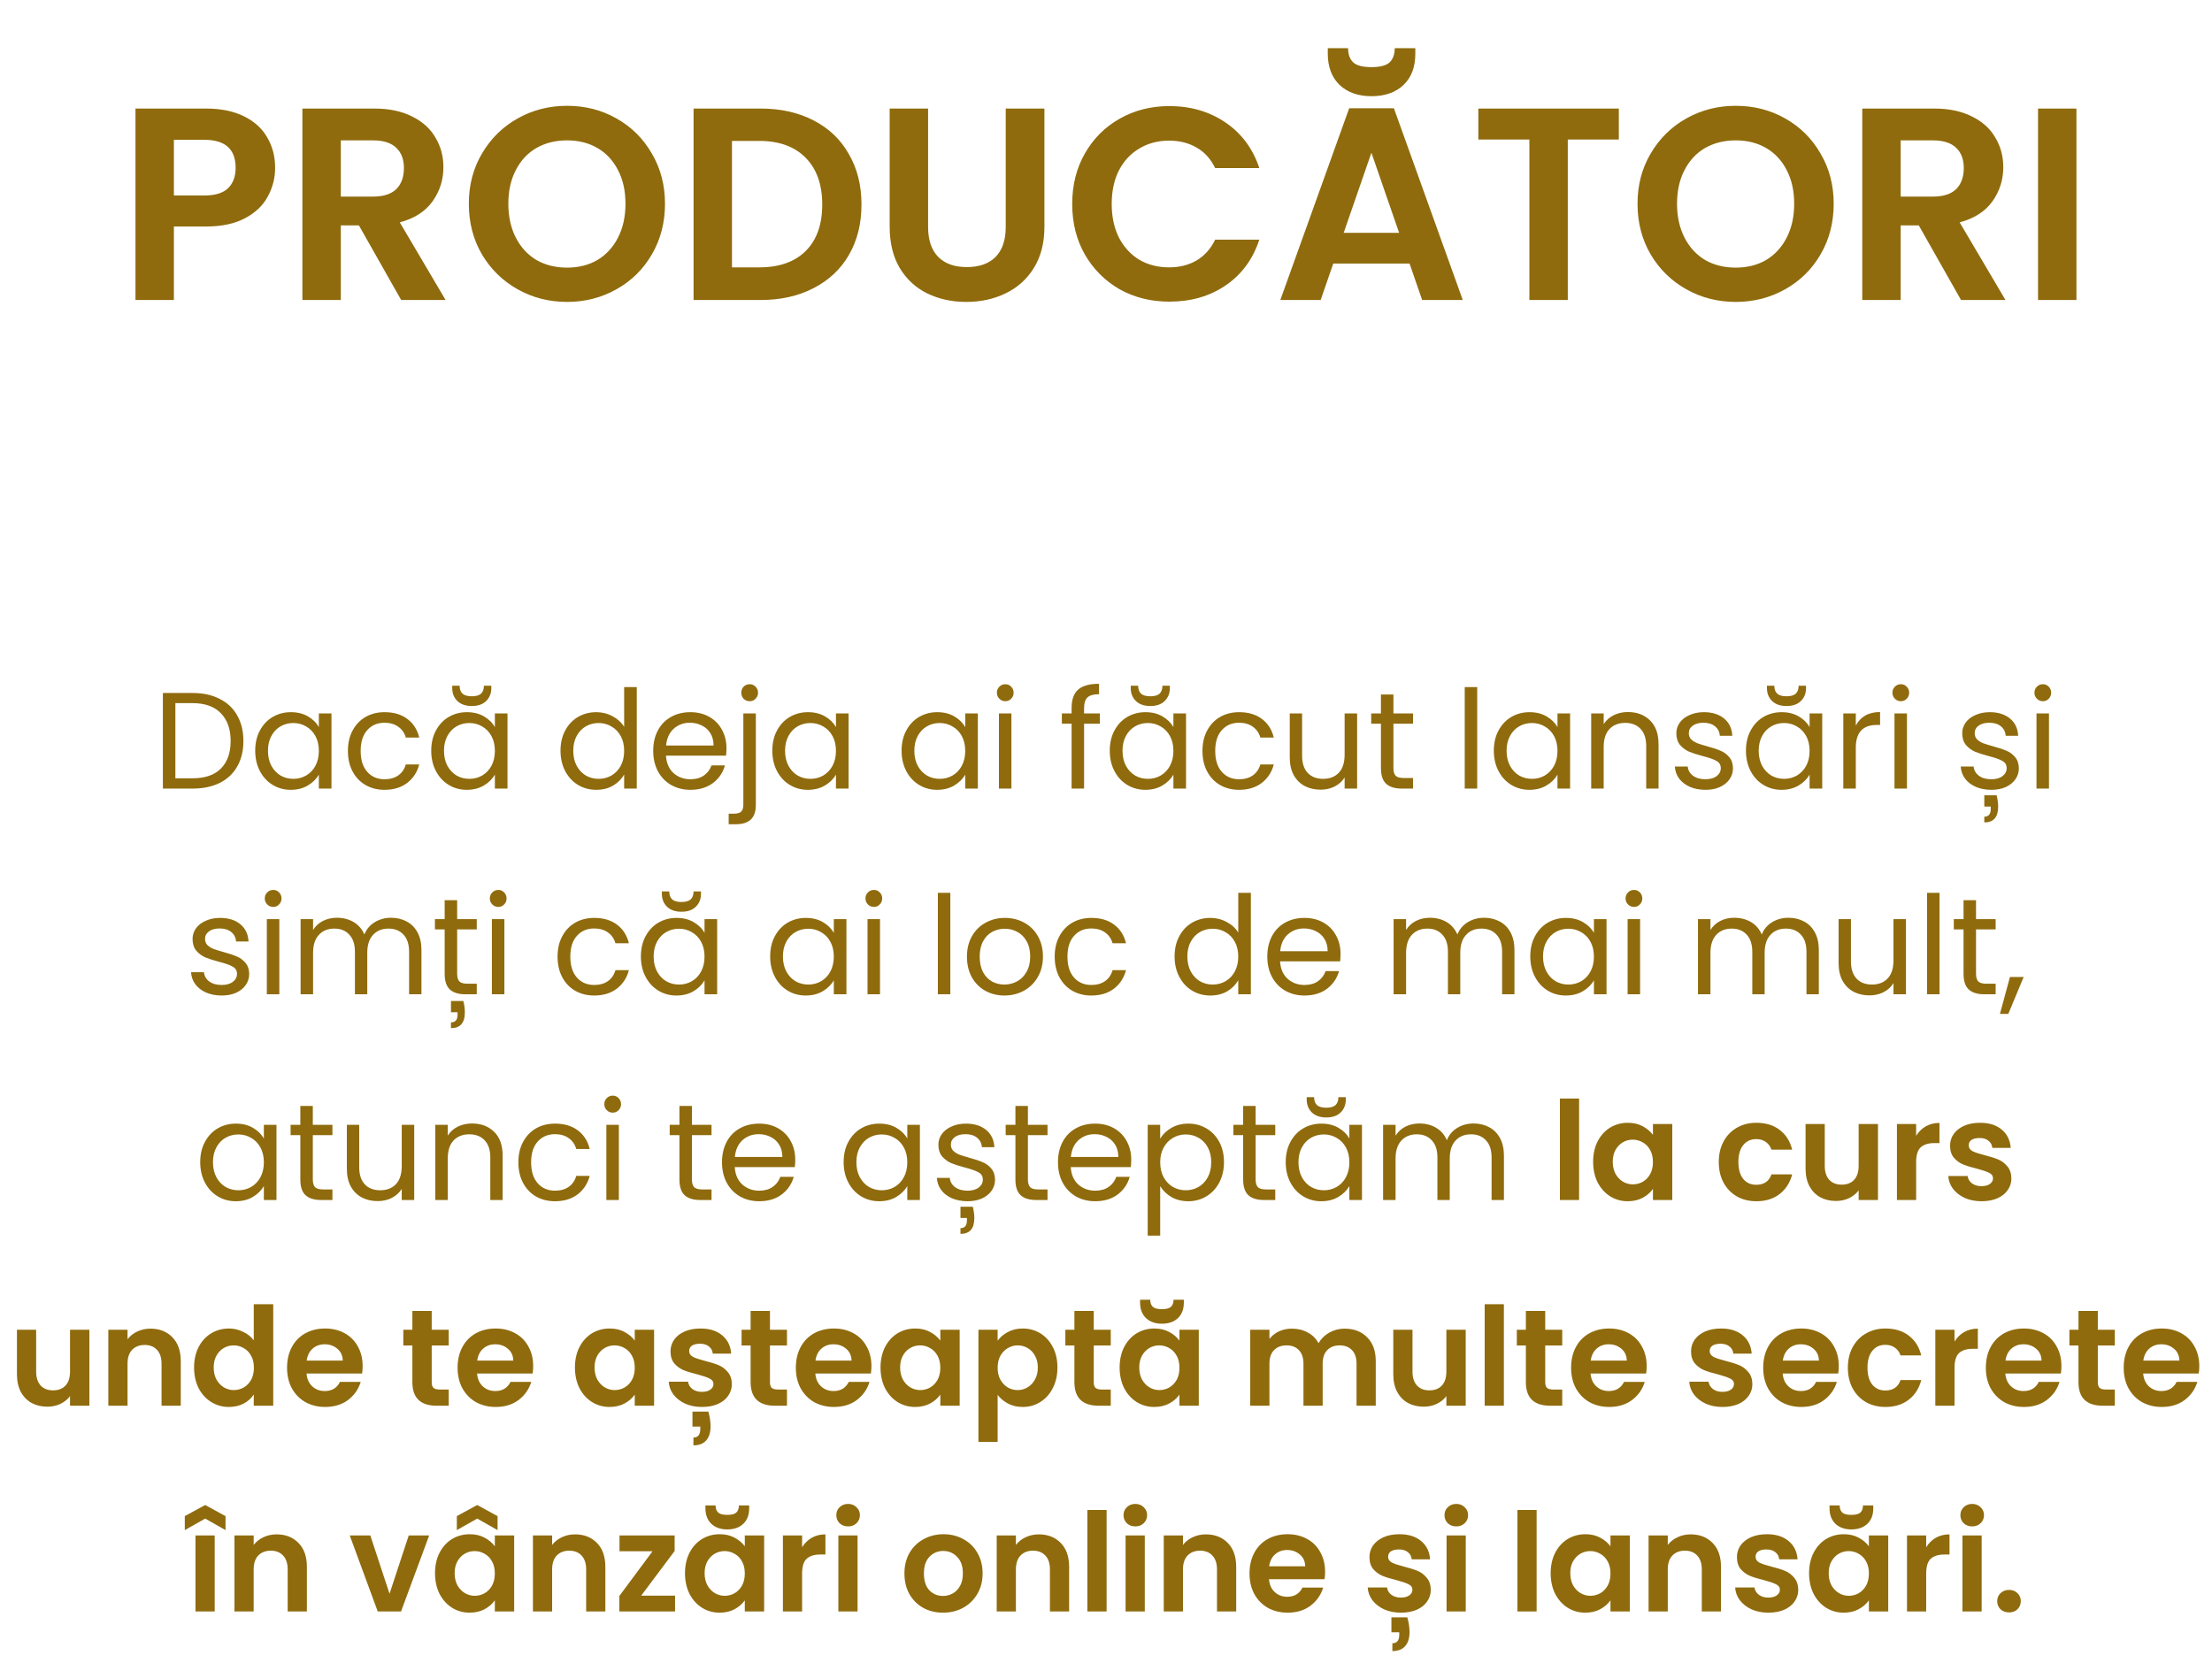
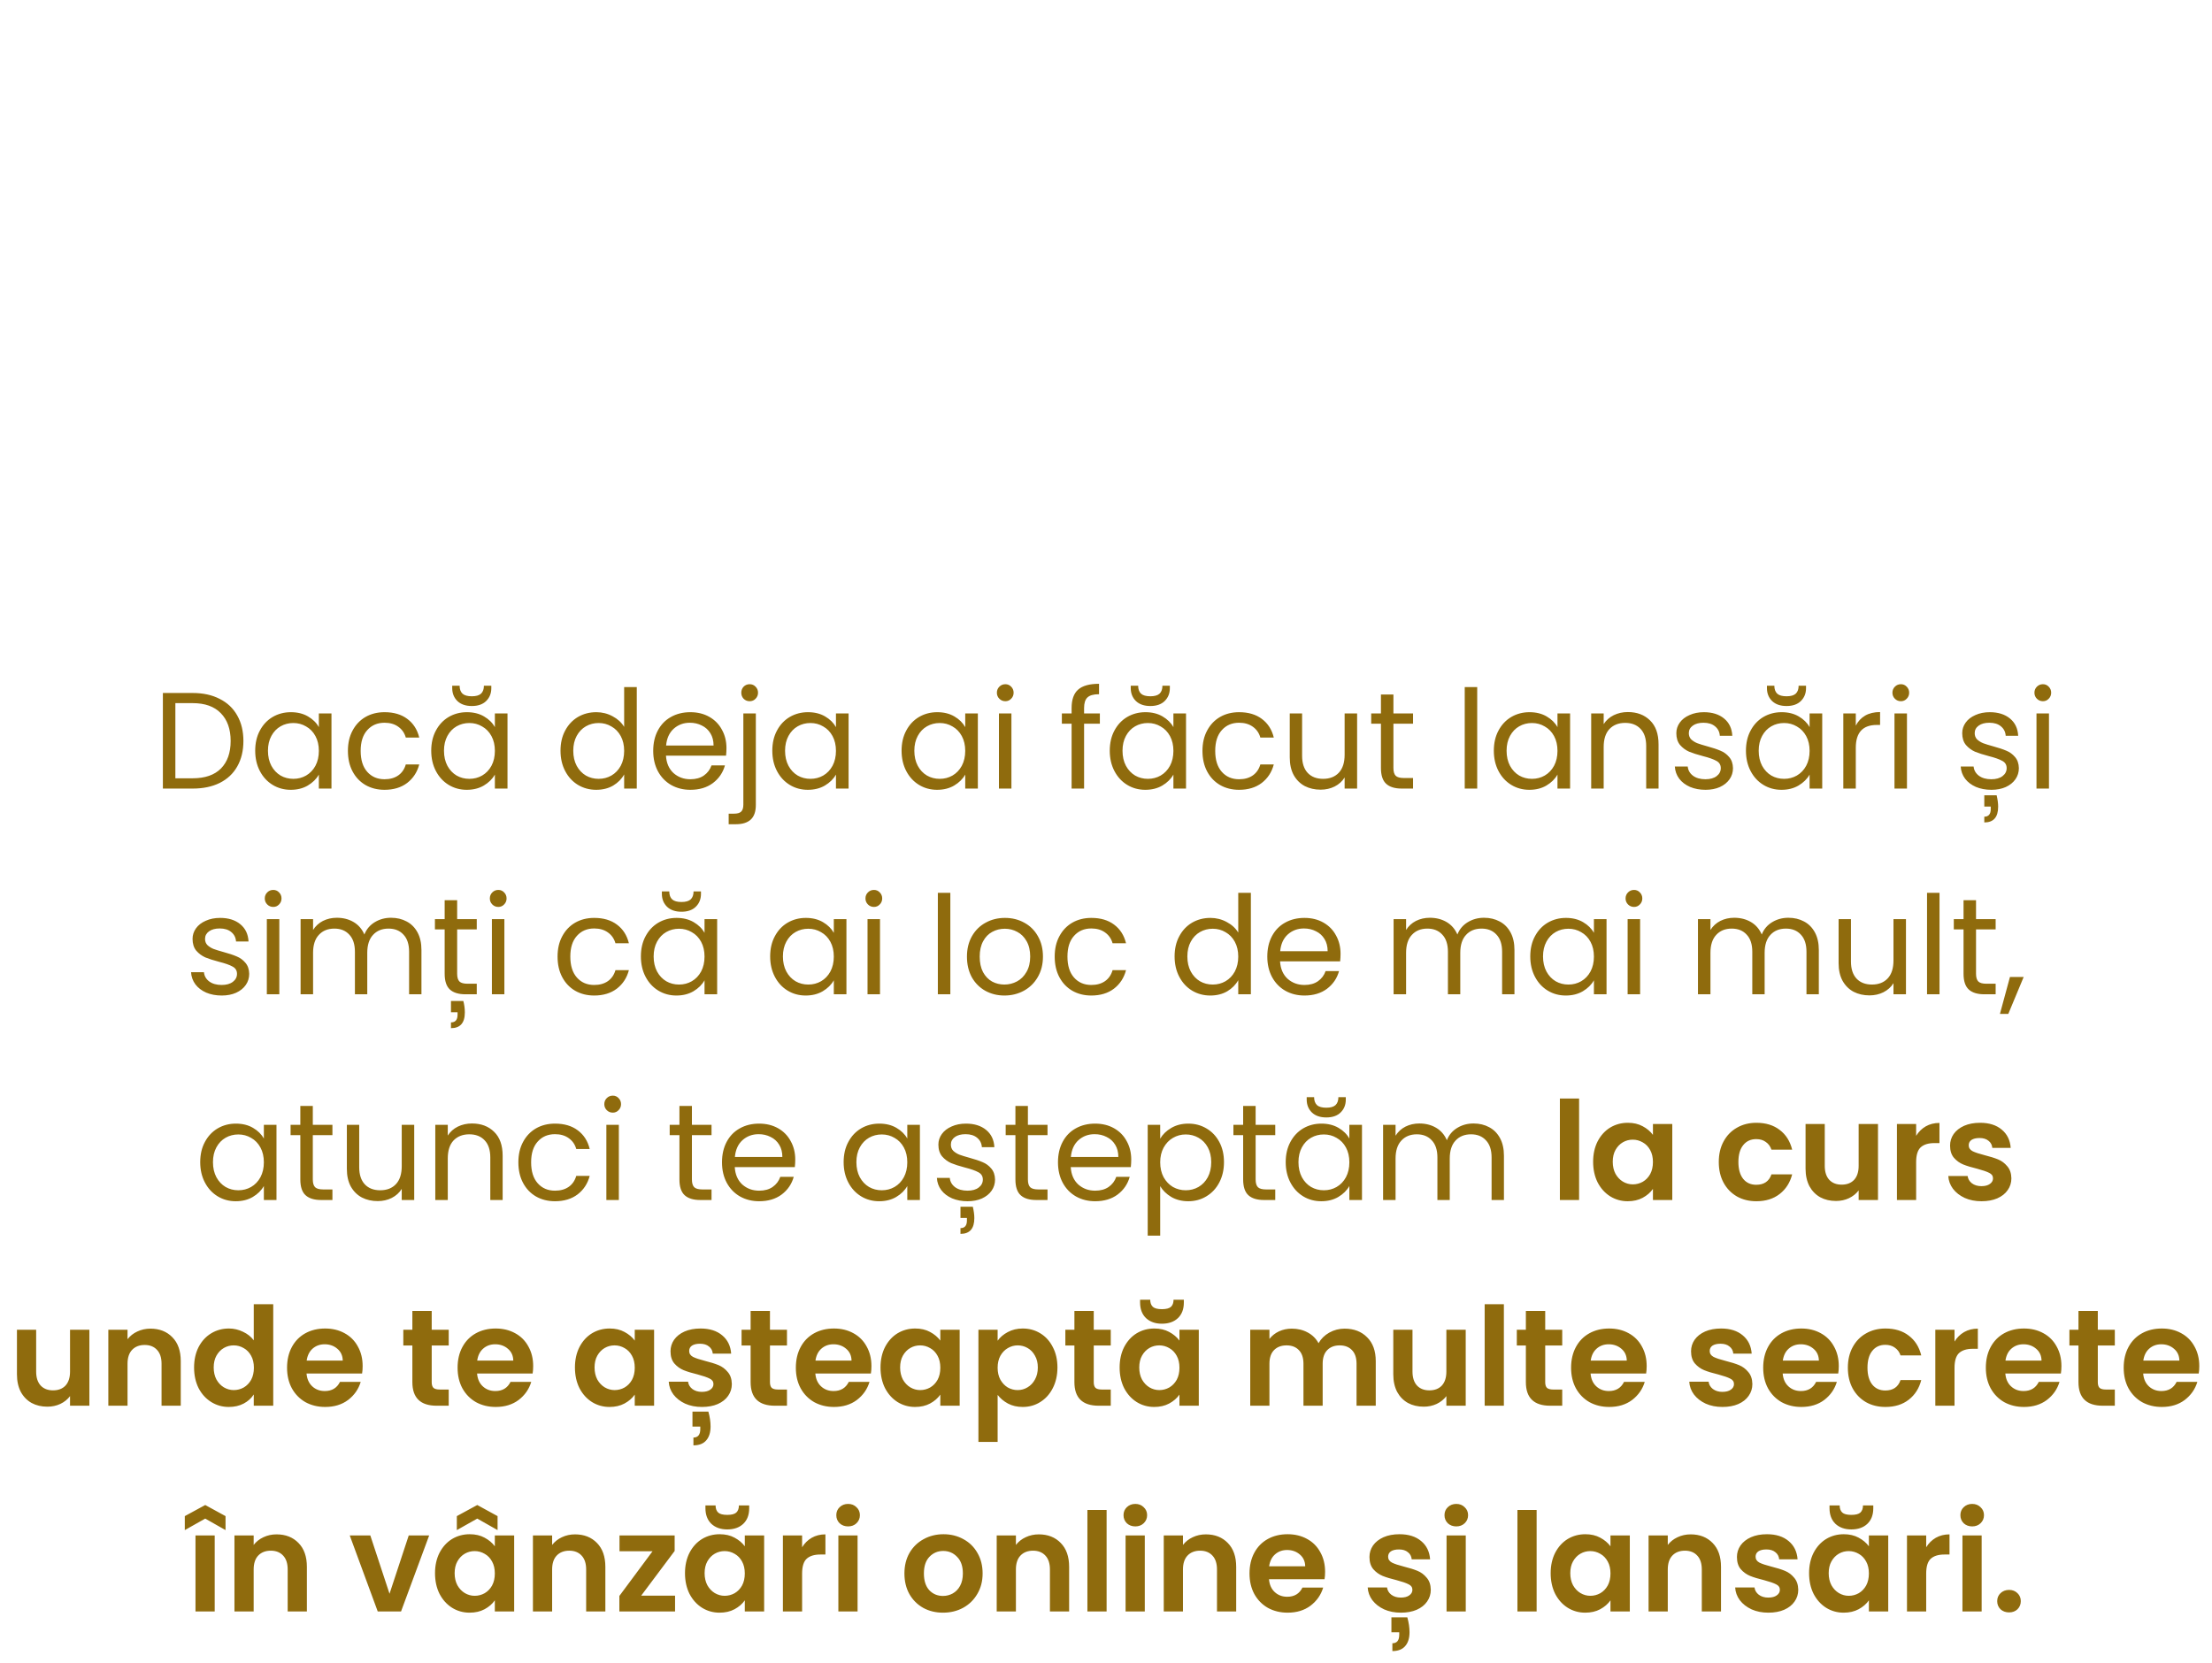
<svg xmlns="http://www.w3.org/2000/svg" width="258" height="194" viewBox="0 0 258 194" fill="none">
  <path d="M22.47 80.848C23.686 80.848 24.736 81.077 25.622 81.536C26.518 81.984 27.2 82.629 27.67 83.472C28.15 84.315 28.39 85.307 28.39 86.448C28.39 87.589 28.15 88.581 27.67 89.424C27.2 90.256 26.518 90.896 25.622 91.344C24.736 91.781 23.686 92 22.47 92H18.998V80.848H22.47ZM22.47 90.8C23.91 90.8 25.008 90.421 25.766 89.664C26.523 88.896 26.902 87.824 26.902 86.448C26.902 85.061 26.518 83.979 25.75 83.2C24.992 82.421 23.899 82.032 22.47 82.032H20.454V90.8H22.47ZM29.766 87.584C29.766 86.688 29.948 85.904 30.31 85.232C30.673 84.549 31.169 84.021 31.798 83.648C32.438 83.275 33.148 83.088 33.926 83.088C34.694 83.088 35.361 83.253 35.926 83.584C36.492 83.915 36.913 84.331 37.19 84.832V83.232H38.662V92H37.19V90.368C36.902 90.88 36.47 91.307 35.894 91.648C35.329 91.979 34.667 92.144 33.91 92.144C33.132 92.144 32.428 91.952 31.798 91.568C31.169 91.184 30.673 90.645 30.31 89.952C29.948 89.259 29.766 88.469 29.766 87.584ZM37.19 87.6C37.19 86.939 37.057 86.363 36.79 85.872C36.523 85.381 36.161 85.008 35.702 84.752C35.254 84.485 34.758 84.352 34.214 84.352C33.67 84.352 33.174 84.48 32.726 84.736C32.278 84.992 31.921 85.365 31.654 85.856C31.387 86.347 31.254 86.923 31.254 87.584C31.254 88.256 31.387 88.843 31.654 89.344C31.921 89.835 32.278 90.213 32.726 90.48C33.174 90.736 33.67 90.864 34.214 90.864C34.758 90.864 35.254 90.736 35.702 90.48C36.161 90.213 36.523 89.835 36.79 89.344C37.057 88.843 37.19 88.261 37.19 87.6ZM40.579 87.6C40.579 86.693 40.76 85.904 41.123 85.232C41.485 84.549 41.987 84.021 42.627 83.648C43.277 83.275 44.019 83.088 44.851 83.088C45.928 83.088 46.813 83.349 47.507 83.872C48.211 84.395 48.675 85.12 48.899 86.048H47.331C47.181 85.515 46.888 85.093 46.451 84.784C46.024 84.475 45.491 84.32 44.851 84.32C44.019 84.32 43.347 84.608 42.835 85.184C42.323 85.749 42.067 86.555 42.067 87.6C42.067 88.656 42.323 89.472 42.835 90.048C43.347 90.624 44.019 90.912 44.851 90.912C45.491 90.912 46.024 90.763 46.451 90.464C46.877 90.165 47.171 89.739 47.331 89.184H48.899C48.664 90.08 48.195 90.8 47.491 91.344C46.787 91.877 45.907 92.144 44.851 92.144C44.019 92.144 43.277 91.957 42.627 91.584C41.987 91.211 41.485 90.683 41.123 90C40.76 89.317 40.579 88.517 40.579 87.6ZM50.297 87.584C50.297 86.688 50.479 85.904 50.841 85.232C51.204 84.549 51.7 84.021 52.329 83.648C52.969 83.275 53.679 83.088 54.457 83.088C55.225 83.088 55.892 83.253 56.457 83.584C57.023 83.915 57.444 84.331 57.721 84.832V83.232H59.193V92H57.721V90.368C57.433 90.88 57.001 91.307 56.425 91.648C55.86 91.979 55.199 92.144 54.441 92.144C53.663 92.144 52.959 91.952 52.329 91.568C51.7 91.184 51.204 90.645 50.841 89.952C50.479 89.259 50.297 88.469 50.297 87.584ZM57.721 87.6C57.721 86.939 57.588 86.363 57.321 85.872C57.055 85.381 56.692 85.008 56.233 84.752C55.785 84.485 55.289 84.352 54.745 84.352C54.201 84.352 53.705 84.48 53.257 84.736C52.809 84.992 52.452 85.365 52.185 85.856C51.919 86.347 51.785 86.923 51.785 87.584C51.785 88.256 51.919 88.843 52.185 89.344C52.452 89.835 52.809 90.213 53.257 90.48C53.705 90.736 54.201 90.864 54.745 90.864C55.289 90.864 55.785 90.736 56.233 90.48C56.692 90.213 57.055 89.835 57.321 89.344C57.588 88.843 57.721 88.261 57.721 87.6ZM57.305 80.288C57.305 80.896 57.103 81.397 56.697 81.792C56.303 82.176 55.748 82.368 55.033 82.368C54.319 82.368 53.759 82.176 53.353 81.792C52.948 81.397 52.745 80.891 52.745 80.272V80H53.609C53.609 80.405 53.721 80.715 53.945 80.928C54.169 81.131 54.532 81.232 55.033 81.232C55.524 81.232 55.881 81.131 56.105 80.928C56.329 80.715 56.441 80.405 56.441 80H57.305V80.288ZM65.376 87.584C65.376 86.688 65.557 85.904 65.919 85.232C66.282 84.549 66.778 84.021 67.407 83.648C68.047 83.275 68.762 83.088 69.552 83.088C70.234 83.088 70.869 83.248 71.456 83.568C72.042 83.877 72.49 84.288 72.799 84.8V80.16H74.272V92H72.799V90.352C72.511 90.875 72.085 91.307 71.519 91.648C70.954 91.979 70.293 92.144 69.535 92.144C68.757 92.144 68.047 91.952 67.407 91.568C66.778 91.184 66.282 90.645 65.919 89.952C65.557 89.259 65.376 88.469 65.376 87.584ZM72.799 87.6C72.799 86.939 72.666 86.363 72.4 85.872C72.133 85.381 71.77 85.008 71.311 84.752C70.864 84.485 70.368 84.352 69.823 84.352C69.279 84.352 68.784 84.48 68.335 84.736C67.888 84.992 67.53 85.365 67.263 85.856C66.997 86.347 66.864 86.923 66.864 87.584C66.864 88.256 66.997 88.843 67.263 89.344C67.53 89.835 67.888 90.213 68.335 90.48C68.784 90.736 69.279 90.864 69.823 90.864C70.368 90.864 70.864 90.736 71.311 90.48C71.77 90.213 72.133 89.835 72.4 89.344C72.666 88.843 72.799 88.261 72.799 87.6ZM84.732 87.28C84.732 87.557 84.716 87.851 84.684 88.16H77.676C77.729 89.024 78.023 89.701 78.556 90.192C79.1 90.672 79.756 90.912 80.524 90.912C81.153 90.912 81.676 90.768 82.092 90.48C82.519 90.181 82.817 89.787 82.988 89.296H84.556C84.321 90.139 83.852 90.827 83.148 91.36C82.444 91.883 81.569 92.144 80.524 92.144C79.692 92.144 78.945 91.957 78.284 91.584C77.633 91.211 77.121 90.683 76.748 90C76.375 89.307 76.188 88.507 76.188 87.6C76.188 86.693 76.369 85.899 76.732 85.216C77.095 84.533 77.601 84.011 78.252 83.648C78.913 83.275 79.671 83.088 80.524 83.088C81.356 83.088 82.092 83.269 82.732 83.632C83.372 83.995 83.863 84.496 84.204 85.136C84.556 85.765 84.732 86.48 84.732 87.28ZM83.228 86.976C83.228 86.421 83.105 85.947 82.86 85.552C82.615 85.147 82.279 84.843 81.852 84.64C81.436 84.427 80.972 84.32 80.46 84.32C79.724 84.32 79.095 84.555 78.572 85.024C78.06 85.493 77.767 86.144 77.692 86.976H83.228ZM87.438 81.808C87.16 81.808 86.926 81.712 86.734 81.52C86.552 81.328 86.462 81.093 86.462 80.816C86.462 80.539 86.552 80.304 86.734 80.112C86.926 79.92 87.16 79.824 87.438 79.824C87.715 79.824 87.945 79.92 88.126 80.112C88.318 80.304 88.414 80.539 88.414 80.816C88.414 81.093 88.318 81.328 88.126 81.52C87.945 81.712 87.715 81.808 87.438 81.808ZM88.158 93.904C88.158 94.683 87.96 95.253 87.566 95.616C87.171 95.979 86.595 96.16 85.838 96.16H84.99V94.928H85.598C86.003 94.928 86.286 94.848 86.446 94.688C86.617 94.528 86.702 94.256 86.702 93.872V83.232H88.158V93.904ZM90.079 87.584C90.079 86.688 90.26 85.904 90.623 85.232C90.985 84.549 91.481 84.021 92.111 83.648C92.751 83.275 93.46 83.088 94.239 83.088C95.007 83.088 95.673 83.253 96.239 83.584C96.804 83.915 97.225 84.331 97.503 84.832V83.232H98.975V92H97.503V90.368C97.215 90.88 96.783 91.307 96.207 91.648C95.641 91.979 94.98 92.144 94.223 92.144C93.444 92.144 92.74 91.952 92.111 91.568C91.481 91.184 90.985 90.645 90.623 89.952C90.26 89.259 90.079 88.469 90.079 87.584ZM97.503 87.6C97.503 86.939 97.369 86.363 97.103 85.872C96.836 85.381 96.473 85.008 96.015 84.752C95.567 84.485 95.071 84.352 94.527 84.352C93.983 84.352 93.487 84.48 93.039 84.736C92.591 84.992 92.233 85.365 91.967 85.856C91.7 86.347 91.567 86.923 91.567 87.584C91.567 88.256 91.7 88.843 91.967 89.344C92.233 89.835 92.591 90.213 93.039 90.48C93.487 90.736 93.983 90.864 94.527 90.864C95.071 90.864 95.567 90.736 96.015 90.48C96.473 90.213 96.836 89.835 97.103 89.344C97.369 88.843 97.503 88.261 97.503 87.6ZM105.157 87.584C105.157 86.688 105.338 85.904 105.701 85.232C106.063 84.549 106.559 84.021 107.189 83.648C107.829 83.275 108.538 83.088 109.317 83.088C110.085 83.088 110.751 83.253 111.317 83.584C111.882 83.915 112.303 84.331 112.581 84.832V83.232H114.053V92H112.581V90.368C112.293 90.88 111.861 91.307 111.285 91.648C110.719 91.979 110.058 92.144 109.301 92.144C108.522 92.144 107.818 91.952 107.189 91.568C106.559 91.184 106.063 90.645 105.701 89.952C105.338 89.259 105.157 88.469 105.157 87.584ZM112.581 87.6C112.581 86.939 112.447 86.363 112.181 85.872C111.914 85.381 111.551 85.008 111.093 84.752C110.645 84.485 110.149 84.352 109.605 84.352C109.061 84.352 108.565 84.48 108.117 84.736C107.669 84.992 107.311 85.365 107.045 85.856C106.778 86.347 106.645 86.923 106.645 87.584C106.645 88.256 106.778 88.843 107.045 89.344C107.311 89.835 107.669 90.213 108.117 90.48C108.565 90.736 109.061 90.864 109.605 90.864C110.149 90.864 110.645 90.736 111.093 90.48C111.551 90.213 111.914 89.835 112.181 89.344C112.447 88.843 112.581 88.261 112.581 87.6ZM117.265 81.808C116.988 81.808 116.753 81.712 116.561 81.52C116.369 81.328 116.273 81.093 116.273 80.816C116.273 80.539 116.369 80.304 116.561 80.112C116.753 79.92 116.988 79.824 117.265 79.824C117.532 79.824 117.756 79.92 117.937 80.112C118.129 80.304 118.225 80.539 118.225 80.816C118.225 81.093 118.129 81.328 117.937 81.52C117.756 81.712 117.532 81.808 117.265 81.808ZM117.969 83.232V92H116.513V83.232H117.969ZM128.284 84.432H126.444V92H124.988V84.432H123.852V83.232H124.988V82.608C124.988 81.627 125.239 80.912 125.74 80.464C126.252 80.005 127.068 79.776 128.188 79.776V80.992C127.548 80.992 127.095 81.12 126.828 81.376C126.572 81.621 126.444 82.032 126.444 82.608V83.232H128.284V84.432ZM129.438 87.584C129.438 86.688 129.619 85.904 129.982 85.232C130.345 84.549 130.841 84.021 131.47 83.648C132.11 83.275 132.819 83.088 133.598 83.088C134.366 83.088 135.033 83.253 135.598 83.584C136.163 83.915 136.585 84.331 136.862 84.832V83.232H138.334V92H136.862V90.368C136.574 90.88 136.142 91.307 135.566 91.648C135.001 91.979 134.339 92.144 133.582 92.144C132.803 92.144 132.099 91.952 131.47 91.568C130.841 91.184 130.345 90.645 129.982 89.952C129.619 89.259 129.438 88.469 129.438 87.584ZM136.862 87.6C136.862 86.939 136.729 86.363 136.462 85.872C136.195 85.381 135.833 85.008 135.374 84.752C134.926 84.485 134.43 84.352 133.886 84.352C133.342 84.352 132.846 84.48 132.398 84.736C131.95 84.992 131.593 85.365 131.326 85.856C131.059 86.347 130.926 86.923 130.926 87.584C130.926 88.256 131.059 88.843 131.326 89.344C131.593 89.835 131.95 90.213 132.398 90.48C132.846 90.736 133.342 90.864 133.886 90.864C134.43 90.864 134.926 90.736 135.374 90.48C135.833 90.213 136.195 89.835 136.462 89.344C136.729 88.843 136.862 88.261 136.862 87.6ZM136.446 80.288C136.446 80.896 136.243 81.397 135.838 81.792C135.443 82.176 134.889 82.368 134.174 82.368C133.459 82.368 132.899 82.176 132.494 81.792C132.089 81.397 131.886 80.891 131.886 80.272V80H132.75C132.75 80.405 132.862 80.715 133.086 80.928C133.31 81.131 133.673 81.232 134.174 81.232C134.665 81.232 135.022 81.131 135.246 80.928C135.47 80.715 135.582 80.405 135.582 80H136.446V80.288ZM140.251 87.6C140.251 86.693 140.432 85.904 140.795 85.232C141.157 84.549 141.659 84.021 142.299 83.648C142.949 83.275 143.691 83.088 144.523 83.088C145.6 83.088 146.485 83.349 147.179 83.872C147.883 84.395 148.347 85.12 148.571 86.048H147.003C146.853 85.515 146.56 85.093 146.123 84.784C145.696 84.475 145.163 84.32 144.523 84.32C143.691 84.32 143.019 84.608 142.507 85.184C141.995 85.749 141.739 86.555 141.739 87.6C141.739 88.656 141.995 89.472 142.507 90.048C143.019 90.624 143.691 90.912 144.523 90.912C145.163 90.912 145.696 90.763 146.123 90.464C146.549 90.165 146.843 89.739 147.003 89.184H148.571C148.336 90.08 147.867 90.8 147.163 91.344C146.459 91.877 145.579 92.144 144.523 92.144C143.691 92.144 142.949 91.957 142.299 91.584C141.659 91.211 141.157 90.683 140.795 90C140.432 89.317 140.251 88.517 140.251 87.6ZM158.289 83.232V92H156.833V90.704C156.556 91.152 156.167 91.504 155.665 91.76C155.175 92.005 154.631 92.128 154.033 92.128C153.351 92.128 152.737 91.989 152.193 91.712C151.649 91.424 151.217 90.997 150.897 90.432C150.588 89.867 150.433 89.179 150.433 88.368V83.232H151.873V88.176C151.873 89.04 152.092 89.707 152.529 90.176C152.967 90.635 153.564 90.864 154.321 90.864C155.1 90.864 155.713 90.624 156.161 90.144C156.609 89.664 156.833 88.965 156.833 88.048V83.232H158.289ZM162.524 84.432V89.6C162.524 90.027 162.614 90.331 162.796 90.512C162.977 90.683 163.292 90.768 163.74 90.768H164.812V92H163.5C162.689 92 162.081 91.813 161.676 91.44C161.27 91.067 161.068 90.453 161.068 89.6V84.432H159.932V83.232H161.068V81.024H162.524V83.232H164.812V84.432H162.524ZM172.297 80.16V92H170.841V80.16H172.297ZM174.235 87.584C174.235 86.688 174.416 85.904 174.779 85.232C175.142 84.549 175.638 84.021 176.267 83.648C176.907 83.275 177.616 83.088 178.395 83.088C179.163 83.088 179.83 83.253 180.395 83.584C180.96 83.915 181.382 84.331 181.659 84.832V83.232H183.131V92H181.659V90.368C181.371 90.88 180.939 91.307 180.363 91.648C179.798 91.979 179.136 92.144 178.379 92.144C177.6 92.144 176.896 91.952 176.267 91.568C175.638 91.184 175.142 90.645 174.779 89.952C174.416 89.259 174.235 88.469 174.235 87.584ZM181.659 87.6C181.659 86.939 181.526 86.363 181.259 85.872C180.992 85.381 180.63 85.008 180.171 84.752C179.723 84.485 179.227 84.352 178.683 84.352C178.139 84.352 177.643 84.48 177.195 84.736C176.747 84.992 176.39 85.365 176.123 85.856C175.856 86.347 175.723 86.923 175.723 87.584C175.723 88.256 175.856 88.843 176.123 89.344C176.39 89.835 176.747 90.213 177.195 90.48C177.643 90.736 178.139 90.864 178.683 90.864C179.227 90.864 179.723 90.736 180.171 90.48C180.63 90.213 180.992 89.835 181.259 89.344C181.526 88.843 181.659 88.261 181.659 87.6ZM189.863 83.072C190.93 83.072 191.794 83.397 192.455 84.048C193.117 84.688 193.447 85.616 193.447 86.832V92H192.007V87.04C192.007 86.165 191.789 85.499 191.351 85.04C190.914 84.571 190.317 84.336 189.559 84.336C188.791 84.336 188.178 84.576 187.719 85.056C187.271 85.536 187.047 86.235 187.047 87.152V92H185.591V83.232H187.047V84.48C187.335 84.032 187.725 83.685 188.215 83.44C188.717 83.195 189.266 83.072 189.863 83.072ZM198.93 92.144C198.258 92.144 197.655 92.032 197.122 91.808C196.588 91.573 196.167 91.253 195.858 90.848C195.548 90.432 195.378 89.957 195.346 89.424H196.85C196.892 89.861 197.095 90.219 197.458 90.496C197.831 90.773 198.316 90.912 198.914 90.912C199.468 90.912 199.906 90.789 200.226 90.544C200.546 90.299 200.706 89.989 200.706 89.616C200.706 89.232 200.535 88.949 200.194 88.768C199.852 88.576 199.324 88.389 198.61 88.208C197.959 88.037 197.426 87.867 197.01 87.696C196.604 87.515 196.252 87.253 195.954 86.912C195.666 86.56 195.522 86.101 195.522 85.536C195.522 85.088 195.655 84.677 195.922 84.304C196.188 83.931 196.567 83.637 197.058 83.424C197.548 83.2 198.108 83.088 198.738 83.088C199.708 83.088 200.492 83.333 201.09 83.824C201.687 84.315 202.007 84.987 202.05 85.84H200.594C200.562 85.381 200.375 85.013 200.034 84.736C199.703 84.459 199.255 84.32 198.69 84.32C198.167 84.32 197.751 84.432 197.442 84.656C197.132 84.88 196.978 85.173 196.978 85.536C196.978 85.824 197.068 86.064 197.25 86.256C197.442 86.437 197.676 86.587 197.954 86.704C198.242 86.811 198.636 86.933 199.138 87.072C199.767 87.243 200.279 87.413 200.674 87.584C201.068 87.744 201.404 87.989 201.682 88.32C201.97 88.651 202.119 89.083 202.13 89.616C202.13 90.096 201.996 90.528 201.73 90.912C201.463 91.296 201.084 91.6 200.594 91.824C200.114 92.037 199.559 92.144 198.93 92.144ZM203.641 87.584C203.641 86.688 203.822 85.904 204.185 85.232C204.548 84.549 205.044 84.021 205.673 83.648C206.313 83.275 207.022 83.088 207.801 83.088C208.569 83.088 209.236 83.253 209.801 83.584C210.366 83.915 210.788 84.331 211.065 84.832V83.232H212.537V92H211.065V90.368C210.777 90.88 210.345 91.307 209.769 91.648C209.204 91.979 208.542 92.144 207.785 92.144C207.006 92.144 206.302 91.952 205.673 91.568C205.044 91.184 204.548 90.645 204.185 89.952C203.822 89.259 203.641 88.469 203.641 87.584ZM211.065 87.6C211.065 86.939 210.932 86.363 210.665 85.872C210.398 85.381 210.036 85.008 209.577 84.752C209.129 84.485 208.633 84.352 208.089 84.352C207.545 84.352 207.049 84.48 206.601 84.736C206.153 84.992 205.796 85.365 205.529 85.856C205.262 86.347 205.129 86.923 205.129 87.584C205.129 88.256 205.262 88.843 205.529 89.344C205.796 89.835 206.153 90.213 206.601 90.48C207.049 90.736 207.545 90.864 208.089 90.864C208.633 90.864 209.129 90.736 209.577 90.48C210.036 90.213 210.398 89.835 210.665 89.344C210.932 88.843 211.065 88.261 211.065 87.6ZM210.649 80.288C210.649 80.896 210.446 81.397 210.041 81.792C209.646 82.176 209.092 82.368 208.377 82.368C207.662 82.368 207.102 82.176 206.697 81.792C206.292 81.397 206.089 80.891 206.089 80.272V80H206.953C206.953 80.405 207.065 80.715 207.289 80.928C207.513 81.131 207.876 81.232 208.377 81.232C208.868 81.232 209.225 81.131 209.449 80.928C209.673 80.715 209.785 80.405 209.785 80H210.649V80.288ZM216.454 84.656C216.71 84.155 217.072 83.765 217.542 83.488C218.022 83.211 218.603 83.072 219.286 83.072V84.576H218.902C217.27 84.576 216.454 85.461 216.454 87.232V92H214.998V83.232H216.454V84.656ZM221.718 81.808C221.441 81.808 221.206 81.712 221.014 81.52C220.822 81.328 220.726 81.093 220.726 80.816C220.726 80.539 220.822 80.304 221.014 80.112C221.206 79.92 221.441 79.824 221.718 79.824C221.985 79.824 222.209 79.92 222.39 80.112C222.582 80.304 222.678 80.539 222.678 80.816C222.678 81.093 222.582 81.328 222.39 81.52C222.209 81.712 221.985 81.808 221.718 81.808ZM222.422 83.232V92H220.966V83.232H222.422ZM232.274 92.144C231.602 92.144 230.999 92.032 230.466 91.808C229.932 91.573 229.511 91.253 229.202 90.848C228.892 90.432 228.722 89.957 228.69 89.424H230.194C230.236 89.861 230.439 90.219 230.802 90.496C231.175 90.773 231.66 90.912 232.258 90.912C232.812 90.912 233.25 90.789 233.57 90.544C233.89 90.299 234.05 89.989 234.05 89.616C234.05 89.232 233.879 88.949 233.538 88.768C233.196 88.576 232.668 88.389 231.954 88.208C231.303 88.037 230.77 87.867 230.354 87.696C229.948 87.515 229.596 87.253 229.298 86.912C229.01 86.56 228.866 86.101 228.866 85.536C228.866 85.088 228.999 84.677 229.266 84.304C229.532 83.931 229.911 83.637 230.402 83.424C230.892 83.2 231.452 83.088 232.082 83.088C233.052 83.088 233.836 83.333 234.434 83.824C235.031 84.315 235.351 84.987 235.394 85.84H233.938C233.906 85.381 233.719 85.013 233.378 84.736C233.047 84.459 232.599 84.32 232.034 84.32C231.511 84.32 231.095 84.432 230.786 84.656C230.476 84.88 230.322 85.173 230.322 85.536C230.322 85.824 230.412 86.064 230.594 86.256C230.786 86.437 231.02 86.587 231.298 86.704C231.586 86.811 231.98 86.933 232.482 87.072C233.111 87.243 233.623 87.413 234.018 87.584C234.412 87.744 234.748 87.989 235.026 88.32C235.314 88.651 235.463 89.083 235.474 89.616C235.474 90.096 235.34 90.528 235.074 90.912C234.807 91.296 234.428 91.6 233.938 91.824C233.458 92.037 232.903 92.144 232.274 92.144ZM232.882 92.784C232.999 93.285 233.058 93.728 233.058 94.112C233.058 95.339 232.519 95.952 231.442 95.952V95.28C231.943 95.28 232.194 94.981 232.194 94.384V94.096H231.442V92.784H232.882ZM238.281 81.808C238.004 81.808 237.769 81.712 237.577 81.52C237.385 81.328 237.289 81.093 237.289 80.816C237.289 80.539 237.385 80.304 237.577 80.112C237.769 79.92 238.004 79.824 238.281 79.824C238.548 79.824 238.772 79.92 238.953 80.112C239.145 80.304 239.241 80.539 239.241 80.816C239.241 81.093 239.145 81.328 238.953 81.52C238.772 81.712 238.548 81.808 238.281 81.808ZM238.985 83.232V92H237.529V83.232H238.985ZM25.867 116.144C25.195 116.144 24.593 116.032 24.059 115.808C23.526 115.573 23.105 115.253 22.795 114.848C22.486 114.432 22.315 113.957 22.283 113.424H23.787C23.83 113.861 24.033 114.219 24.395 114.496C24.769 114.773 25.254 114.912 25.851 114.912C26.406 114.912 26.843 114.789 27.163 114.544C27.483 114.299 27.643 113.989 27.643 113.616C27.643 113.232 27.473 112.949 27.131 112.768C26.79 112.576 26.262 112.389 25.547 112.208C24.897 112.037 24.363 111.867 23.947 111.696C23.542 111.515 23.19 111.253 22.891 110.912C22.603 110.56 22.459 110.101 22.459 109.536C22.459 109.088 22.593 108.677 22.859 108.304C23.126 107.931 23.505 107.637 23.995 107.424C24.486 107.2 25.046 107.088 25.675 107.088C26.646 107.088 27.43 107.333 28.027 107.824C28.625 108.315 28.945 108.987 28.987 109.84H27.531C27.499 109.381 27.313 109.013 26.971 108.736C26.641 108.459 26.193 108.32 25.627 108.32C25.105 108.32 24.689 108.432 24.379 108.656C24.07 108.88 23.915 109.173 23.915 109.536C23.915 109.824 24.006 110.064 24.187 110.256C24.379 110.437 24.614 110.587 24.891 110.704C25.179 110.811 25.574 110.933 26.075 111.072C26.705 111.243 27.217 111.413 27.611 111.584C28.006 111.744 28.342 111.989 28.619 112.32C28.907 112.651 29.057 113.083 29.067 113.616C29.067 114.096 28.934 114.528 28.667 114.912C28.401 115.296 28.022 115.6 27.531 115.824C27.051 116.037 26.497 116.144 25.867 116.144ZM31.875 105.808C31.597 105.808 31.363 105.712 31.171 105.52C30.979 105.328 30.883 105.093 30.883 104.816C30.883 104.539 30.979 104.304 31.171 104.112C31.363 103.92 31.597 103.824 31.875 103.824C32.141 103.824 32.365 103.92 32.547 104.112C32.739 104.304 32.835 104.539 32.835 104.816C32.835 105.093 32.739 105.328 32.547 105.52C32.365 105.712 32.141 105.808 31.875 105.808ZM32.579 107.232V116H31.123V107.232H32.579ZM45.604 107.072C46.287 107.072 46.895 107.216 47.428 107.504C47.962 107.781 48.383 108.203 48.692 108.768C49.002 109.333 49.156 110.021 49.156 110.832V116H47.716V111.04C47.716 110.165 47.498 109.499 47.06 109.04C46.633 108.571 46.052 108.336 45.316 108.336C44.559 108.336 43.956 108.581 43.508 109.072C43.06 109.552 42.836 110.251 42.836 111.168V116H41.396V111.04C41.396 110.165 41.178 109.499 40.74 109.04C40.313 108.571 39.732 108.336 38.996 108.336C38.239 108.336 37.636 108.581 37.188 109.072C36.74 109.552 36.516 110.251 36.516 111.168V116H35.06V107.232H36.516V108.496C36.804 108.037 37.188 107.685 37.668 107.44C38.159 107.195 38.697 107.072 39.284 107.072C40.02 107.072 40.671 107.237 41.236 107.568C41.801 107.899 42.223 108.384 42.5 109.024C42.745 108.405 43.151 107.925 43.716 107.584C44.282 107.243 44.911 107.072 45.604 107.072ZM53.321 108.432V113.6C53.321 114.027 53.411 114.331 53.593 114.512C53.774 114.683 54.089 114.768 54.536 114.768H55.608V116H54.297C53.486 116 52.878 115.813 52.472 115.44C52.067 115.067 51.864 114.453 51.864 113.6V108.432H50.728V107.232H51.864V105.024H53.321V107.232H55.608V108.432H53.321ZM54.041 116.784C54.158 117.221 54.217 117.664 54.217 118.112C54.217 118.741 54.078 119.205 53.8 119.504C53.534 119.803 53.134 119.952 52.6 119.952V119.28C53.112 119.28 53.368 118.981 53.368 118.384V118.096H52.6V116.784H54.041ZM58.125 105.808C57.847 105.808 57.613 105.712 57.421 105.52C57.229 105.328 57.133 105.093 57.133 104.816C57.133 104.539 57.229 104.304 57.421 104.112C57.613 103.92 57.847 103.824 58.125 103.824C58.391 103.824 58.615 103.92 58.797 104.112C58.989 104.304 59.085 104.539 59.085 104.816C59.085 105.093 58.989 105.328 58.797 105.52C58.615 105.712 58.391 105.808 58.125 105.808ZM58.829 107.232V116H57.373V107.232H58.829ZM65.032 111.6C65.032 110.693 65.213 109.904 65.576 109.232C65.938 108.549 66.44 108.021 67.08 107.648C67.73 107.275 68.472 107.088 69.304 107.088C70.381 107.088 71.266 107.349 71.96 107.872C72.664 108.395 73.128 109.12 73.352 110.048H71.784C71.634 109.515 71.341 109.093 70.904 108.784C70.477 108.475 69.944 108.32 69.304 108.32C68.472 108.32 67.8 108.608 67.288 109.184C66.776 109.749 66.52 110.555 66.52 111.6C66.52 112.656 66.776 113.472 67.288 114.048C67.8 114.624 68.472 114.912 69.304 114.912C69.944 114.912 70.477 114.763 70.904 114.464C71.33 114.165 71.624 113.739 71.784 113.184H73.352C73.117 114.08 72.648 114.8 71.944 115.344C71.24 115.877 70.36 116.144 69.304 116.144C68.472 116.144 67.73 115.957 67.08 115.584C66.44 115.211 65.938 114.683 65.576 114C65.213 113.317 65.032 112.517 65.032 111.6ZM74.751 111.584C74.751 110.688 74.932 109.904 75.294 109.232C75.657 108.549 76.153 108.021 76.782 107.648C77.422 107.275 78.132 107.088 78.91 107.088C79.678 107.088 80.345 107.253 80.91 107.584C81.476 107.915 81.897 108.331 82.174 108.832V107.232H83.647V116H82.174V114.368C81.886 114.88 81.454 115.307 80.879 115.648C80.313 115.979 79.652 116.144 78.894 116.144C78.116 116.144 77.412 115.952 76.782 115.568C76.153 115.184 75.657 114.645 75.294 113.952C74.932 113.259 74.751 112.469 74.751 111.584ZM82.174 111.6C82.174 110.939 82.041 110.363 81.775 109.872C81.508 109.381 81.145 109.008 80.686 108.752C80.239 108.485 79.743 108.352 79.198 108.352C78.654 108.352 78.159 108.48 77.71 108.736C77.263 108.992 76.905 109.365 76.638 109.856C76.372 110.347 76.239 110.923 76.239 111.584C76.239 112.256 76.372 112.843 76.638 113.344C76.905 113.835 77.263 114.213 77.71 114.48C78.159 114.736 78.654 114.864 79.198 114.864C79.743 114.864 80.239 114.736 80.686 114.48C81.145 114.213 81.508 113.835 81.775 113.344C82.041 112.843 82.174 112.261 82.174 111.6ZM81.758 104.288C81.758 104.896 81.556 105.397 81.15 105.792C80.756 106.176 80.201 106.368 79.487 106.368C78.772 106.368 78.212 106.176 77.806 105.792C77.401 105.397 77.198 104.891 77.198 104.272V104H78.062C78.062 104.405 78.174 104.715 78.398 104.928C78.623 105.131 78.985 105.232 79.487 105.232C79.977 105.232 80.335 105.131 80.558 104.928C80.782 104.715 80.894 104.405 80.894 104H81.758V104.288ZM89.829 111.584C89.829 110.688 90.01 109.904 90.373 109.232C90.735 108.549 91.231 108.021 91.861 107.648C92.501 107.275 93.21 107.088 93.989 107.088C94.757 107.088 95.423 107.253 95.989 107.584C96.554 107.915 96.975 108.331 97.253 108.832V107.232H98.725V116H97.253V114.368C96.965 114.88 96.533 115.307 95.957 115.648C95.391 115.979 94.73 116.144 93.973 116.144C93.194 116.144 92.49 115.952 91.861 115.568C91.231 115.184 90.735 114.645 90.373 113.952C90.01 113.259 89.829 112.469 89.829 111.584ZM97.253 111.6C97.253 110.939 97.119 110.363 96.853 109.872C96.586 109.381 96.223 109.008 95.765 108.752C95.317 108.485 94.821 108.352 94.277 108.352C93.733 108.352 93.237 108.48 92.789 108.736C92.341 108.992 91.983 109.365 91.717 109.856C91.45 110.347 91.317 110.923 91.317 111.584C91.317 112.256 91.45 112.843 91.717 113.344C91.983 113.835 92.341 114.213 92.789 114.48C93.237 114.736 93.733 114.864 94.277 114.864C94.821 114.864 95.317 114.736 95.765 114.48C96.223 114.213 96.586 113.835 96.853 113.344C97.119 112.843 97.253 112.261 97.253 111.6ZM101.937 105.808C101.66 105.808 101.425 105.712 101.233 105.52C101.041 105.328 100.945 105.093 100.945 104.816C100.945 104.539 101.041 104.304 101.233 104.112C101.425 103.92 101.66 103.824 101.937 103.824C102.204 103.824 102.428 103.92 102.609 104.112C102.801 104.304 102.897 104.539 102.897 104.816C102.897 105.093 102.801 105.328 102.609 105.52C102.428 105.712 102.204 105.808 101.937 105.808ZM102.641 107.232V116H101.185V107.232H102.641ZM110.844 104.16V116H109.388V104.16H110.844ZM117.15 116.144C116.328 116.144 115.582 115.957 114.91 115.584C114.248 115.211 113.726 114.683 113.342 114C112.968 113.307 112.782 112.507 112.782 111.6C112.782 110.704 112.974 109.915 113.358 109.232C113.752 108.539 114.286 108.011 114.958 107.648C115.63 107.275 116.382 107.088 117.214 107.088C118.046 107.088 118.798 107.275 119.47 107.648C120.142 108.011 120.67 108.533 121.054 109.216C121.448 109.899 121.646 110.693 121.646 111.6C121.646 112.507 121.443 113.307 121.038 114C120.643 114.683 120.104 115.211 119.422 115.584C118.739 115.957 117.982 116.144 117.15 116.144ZM117.15 114.864C117.672 114.864 118.163 114.741 118.622 114.496C119.08 114.251 119.448 113.883 119.726 113.392C120.014 112.901 120.158 112.304 120.158 111.6C120.158 110.896 120.019 110.299 119.742 109.808C119.464 109.317 119.102 108.955 118.654 108.72C118.206 108.475 117.72 108.352 117.198 108.352C116.664 108.352 116.174 108.475 115.726 108.72C115.288 108.955 114.936 109.317 114.67 109.808C114.403 110.299 114.27 110.896 114.27 111.6C114.27 112.315 114.398 112.917 114.654 113.408C114.92 113.899 115.272 114.267 115.71 114.512C116.147 114.747 116.627 114.864 117.15 114.864ZM123.016 111.6C123.016 110.693 123.197 109.904 123.56 109.232C123.923 108.549 124.424 108.021 125.064 107.648C125.715 107.275 126.456 107.088 127.288 107.088C128.365 107.088 129.251 107.349 129.944 107.872C130.648 108.395 131.112 109.12 131.336 110.048H129.768C129.619 109.515 129.325 109.093 128.888 108.784C128.461 108.475 127.928 108.32 127.288 108.32C126.456 108.32 125.784 108.608 125.272 109.184C124.76 109.749 124.504 110.555 124.504 111.6C124.504 112.656 124.76 113.472 125.272 114.048C125.784 114.624 126.456 114.912 127.288 114.912C127.928 114.912 128.461 114.763 128.888 114.464C129.315 114.165 129.608 113.739 129.768 113.184H131.336C131.101 114.08 130.632 114.8 129.928 115.344C129.224 115.877 128.344 116.144 127.288 116.144C126.456 116.144 125.715 115.957 125.064 115.584C124.424 115.211 123.923 114.683 123.56 114C123.197 113.317 123.016 112.517 123.016 111.6ZM137.001 111.584C137.001 110.688 137.182 109.904 137.545 109.232C137.907 108.549 138.403 108.021 139.033 107.648C139.673 107.275 140.387 107.088 141.177 107.088C141.859 107.088 142.494 107.248 143.081 107.568C143.667 107.877 144.115 108.288 144.425 108.8V104.16H145.897V116H144.425V114.352C144.137 114.875 143.71 115.307 143.145 115.648C142.579 115.979 141.918 116.144 141.161 116.144C140.382 116.144 139.673 115.952 139.033 115.568C138.403 115.184 137.907 114.645 137.545 113.952C137.182 113.259 137.001 112.469 137.001 111.584ZM144.425 111.6C144.425 110.939 144.291 110.363 144.025 109.872C143.758 109.381 143.395 109.008 142.937 108.752C142.489 108.485 141.993 108.352 141.449 108.352C140.905 108.352 140.409 108.48 139.961 108.736C139.513 108.992 139.155 109.365 138.889 109.856C138.622 110.347 138.489 110.923 138.489 111.584C138.489 112.256 138.622 112.843 138.889 113.344C139.155 113.835 139.513 114.213 139.961 114.48C140.409 114.736 140.905 114.864 141.449 114.864C141.993 114.864 142.489 114.736 142.937 114.48C143.395 114.213 143.758 113.835 144.025 113.344C144.291 112.843 144.425 112.261 144.425 111.6ZM156.357 111.28C156.357 111.557 156.341 111.851 156.309 112.16H149.301C149.354 113.024 149.648 113.701 150.181 114.192C150.725 114.672 151.381 114.912 152.149 114.912C152.778 114.912 153.301 114.768 153.717 114.48C154.144 114.181 154.442 113.787 154.613 113.296H156.181C155.946 114.139 155.477 114.827 154.773 115.36C154.069 115.883 153.194 116.144 152.149 116.144C151.317 116.144 150.57 115.957 149.909 115.584C149.258 115.211 148.746 114.683 148.373 114C148 113.307 147.813 112.507 147.813 111.6C147.813 110.693 147.994 109.899 148.357 109.216C148.72 108.533 149.226 108.011 149.877 107.648C150.538 107.275 151.296 107.088 152.149 107.088C152.981 107.088 153.717 107.269 154.357 107.632C154.997 107.995 155.488 108.496 155.829 109.136C156.181 109.765 156.357 110.48 156.357 111.28ZM154.853 110.976C154.853 110.421 154.73 109.947 154.485 109.552C154.24 109.147 153.904 108.843 153.477 108.64C153.061 108.427 152.597 108.32 152.085 108.32C151.349 108.32 150.72 108.555 150.197 109.024C149.685 109.493 149.392 110.144 149.317 110.976H154.853ZM173.089 107.072C173.771 107.072 174.379 107.216 174.913 107.504C175.446 107.781 175.867 108.203 176.177 108.768C176.486 109.333 176.641 110.021 176.641 110.832V116H175.201V111.04C175.201 110.165 174.982 109.499 174.545 109.04C174.118 108.571 173.537 108.336 172.801 108.336C172.043 108.336 171.441 108.581 170.993 109.072C170.545 109.552 170.321 110.251 170.321 111.168V116H168.881V111.04C168.881 110.165 168.662 109.499 168.225 109.04C167.798 108.571 167.217 108.336 166.481 108.336C165.723 108.336 165.121 108.581 164.673 109.072C164.225 109.552 164.001 110.251 164.001 111.168V116H162.545V107.232H164.001V108.496C164.289 108.037 164.673 107.685 165.153 107.44C165.643 107.195 166.182 107.072 166.769 107.072C167.505 107.072 168.155 107.237 168.721 107.568C169.286 107.899 169.707 108.384 169.985 109.024C170.23 108.405 170.635 107.925 171.201 107.584C171.766 107.243 172.395 107.072 173.089 107.072ZM178.485 111.584C178.485 110.688 178.666 109.904 179.029 109.232C179.392 108.549 179.888 108.021 180.517 107.648C181.157 107.275 181.866 107.088 182.645 107.088C183.413 107.088 184.08 107.253 184.645 107.584C185.21 107.915 185.632 108.331 185.909 108.832V107.232H187.381V116H185.909V114.368C185.621 114.88 185.189 115.307 184.613 115.648C184.048 115.979 183.386 116.144 182.629 116.144C181.85 116.144 181.146 115.952 180.517 115.568C179.888 115.184 179.392 114.645 179.029 113.952C178.666 113.259 178.485 112.469 178.485 111.584ZM185.909 111.6C185.909 110.939 185.776 110.363 185.509 109.872C185.242 109.381 184.88 109.008 184.421 108.752C183.973 108.485 183.477 108.352 182.933 108.352C182.389 108.352 181.893 108.48 181.445 108.736C180.997 108.992 180.64 109.365 180.373 109.856C180.106 110.347 179.973 110.923 179.973 111.584C179.973 112.256 180.106 112.843 180.373 113.344C180.64 113.835 180.997 114.213 181.445 114.48C181.893 114.736 182.389 114.864 182.933 114.864C183.477 114.864 183.973 114.736 184.421 114.48C184.88 114.213 185.242 113.835 185.509 113.344C185.776 112.843 185.909 112.261 185.909 111.6ZM190.593 105.808C190.316 105.808 190.081 105.712 189.889 105.52C189.697 105.328 189.601 105.093 189.601 104.816C189.601 104.539 189.697 104.304 189.889 104.112C190.081 103.92 190.316 103.824 190.593 103.824C190.86 103.824 191.084 103.92 191.265 104.112C191.457 104.304 191.553 104.539 191.553 104.816C191.553 105.093 191.457 105.328 191.265 105.52C191.084 105.712 190.86 105.808 190.593 105.808ZM191.297 107.232V116H189.841V107.232H191.297ZM208.589 107.072C209.271 107.072 209.879 107.216 210.413 107.504C210.946 107.781 211.367 108.203 211.677 108.768C211.986 109.333 212.141 110.021 212.141 110.832V116H210.701V111.04C210.701 110.165 210.482 109.499 210.045 109.04C209.618 108.571 209.037 108.336 208.301 108.336C207.543 108.336 206.941 108.581 206.493 109.072C206.045 109.552 205.821 110.251 205.821 111.168V116H204.381V111.04C204.381 110.165 204.162 109.499 203.725 109.04C203.298 108.571 202.717 108.336 201.981 108.336C201.223 108.336 200.621 108.581 200.173 109.072C199.725 109.552 199.501 110.251 199.501 111.168V116H198.045V107.232H199.501V108.496C199.789 108.037 200.173 107.685 200.653 107.44C201.143 107.195 201.682 107.072 202.269 107.072C203.005 107.072 203.655 107.237 204.221 107.568C204.786 107.899 205.207 108.384 205.485 109.024C205.73 108.405 206.135 107.925 206.701 107.584C207.266 107.243 207.895 107.072 208.589 107.072ZM222.305 107.232V116H220.849V114.704C220.572 115.152 220.182 115.504 219.681 115.76C219.19 116.005 218.646 116.128 218.049 116.128C217.366 116.128 216.753 115.989 216.209 115.712C215.665 115.424 215.233 114.997 214.913 114.432C214.604 113.867 214.449 113.179 214.449 112.368V107.232H215.889V112.176C215.889 113.04 216.108 113.707 216.545 114.176C216.982 114.635 217.58 114.864 218.337 114.864C219.116 114.864 219.729 114.624 220.177 114.144C220.625 113.664 220.849 112.965 220.849 112.048V107.232H222.305ZM226.219 104.16V116H224.763V104.16H226.219ZM230.477 108.432V113.6C230.477 114.027 230.567 114.331 230.749 114.512C230.93 114.683 231.245 114.768 231.693 114.768H232.765V116H231.453C230.642 116 230.034 115.813 229.629 115.44C229.223 115.067 229.021 114.453 229.021 113.6V108.432H227.885V107.232H229.021V105.024H230.477V107.232H232.765V108.432H230.477ZM236.033 113.984L234.241 118.288H233.265L234.433 113.984H236.033ZM23.352 135.584C23.352 134.688 23.533 133.904 23.896 133.232C24.259 132.549 24.755 132.021 25.384 131.648C26.024 131.275 26.733 131.088 27.512 131.088C28.28 131.088 28.947 131.253 29.512 131.584C30.077 131.915 30.499 132.331 30.776 132.832V131.232H32.248V140H30.776V138.368C30.488 138.88 30.056 139.307 29.48 139.648C28.915 139.979 28.253 140.144 27.496 140.144C26.717 140.144 26.013 139.952 25.384 139.568C24.755 139.184 24.259 138.645 23.896 137.952C23.533 137.259 23.352 136.469 23.352 135.584ZM30.776 135.6C30.776 134.939 30.643 134.363 30.376 133.872C30.109 133.381 29.747 133.008 29.288 132.752C28.84 132.485 28.344 132.352 27.8 132.352C27.256 132.352 26.76 132.48 26.312 132.736C25.864 132.992 25.507 133.365 25.24 133.856C24.973 134.347 24.84 134.923 24.84 135.584C24.84 136.256 24.973 136.843 25.24 137.344C25.507 137.835 25.864 138.213 26.312 138.48C26.76 138.736 27.256 138.864 27.8 138.864C28.344 138.864 28.84 138.736 29.288 138.48C29.747 138.213 30.109 137.835 30.376 137.344C30.643 136.843 30.776 136.261 30.776 135.6ZM36.485 132.432V137.6C36.485 138.027 36.575 138.331 36.757 138.512C36.938 138.683 37.253 138.768 37.701 138.768H38.773V140H37.461C36.65 140 36.042 139.813 35.637 139.44C35.231 139.067 35.029 138.453 35.029 137.6V132.432H33.893V131.232H35.029V129.024H36.485V131.232H38.773V132.432H36.485ZM48.313 131.232V140H46.857V138.704C46.579 139.152 46.19 139.504 45.689 139.76C45.198 140.005 44.654 140.128 44.057 140.128C43.374 140.128 42.761 139.989 42.217 139.712C41.673 139.424 41.241 138.997 40.921 138.432C40.611 137.867 40.457 137.179 40.457 136.368V131.232H41.897V136.176C41.897 137.04 42.115 137.707 42.553 138.176C42.99 138.635 43.587 138.864 44.345 138.864C45.123 138.864 45.737 138.624 46.185 138.144C46.633 137.664 46.857 136.965 46.857 136.048V131.232H48.313ZM55.043 131.072C56.11 131.072 56.974 131.397 57.635 132.048C58.296 132.688 58.627 133.616 58.627 134.832V140H57.187V135.04C57.187 134.165 56.968 133.499 56.531 133.04C56.094 132.571 55.496 132.336 54.739 132.336C53.971 132.336 53.358 132.576 52.899 133.056C52.451 133.536 52.227 134.235 52.227 135.152V140H50.771V131.232H52.227V132.48C52.515 132.032 52.904 131.685 53.395 131.44C53.896 131.195 54.446 131.072 55.043 131.072ZM60.461 135.6C60.461 134.693 60.643 133.904 61.005 133.232C61.368 132.549 61.869 132.021 62.509 131.648C63.16 131.275 63.901 131.088 64.733 131.088C65.811 131.088 66.696 131.349 67.389 131.872C68.093 132.395 68.557 133.12 68.781 134.048H67.213C67.064 133.515 66.771 133.093 66.333 132.784C65.907 132.475 65.373 132.32 64.733 132.32C63.901 132.32 63.229 132.608 62.717 133.184C62.205 133.749 61.949 134.555 61.949 135.6C61.949 136.656 62.205 137.472 62.717 138.048C63.229 138.624 63.901 138.912 64.733 138.912C65.373 138.912 65.907 138.763 66.333 138.464C66.76 138.165 67.053 137.739 67.213 137.184H68.781C68.547 138.08 68.077 138.8 67.373 139.344C66.669 139.877 65.789 140.144 64.733 140.144C63.901 140.144 63.16 139.957 62.509 139.584C61.869 139.211 61.368 138.683 61.005 138C60.643 137.317 60.461 136.517 60.461 135.6ZM71.476 129.808C71.199 129.808 70.964 129.712 70.772 129.52C70.58 129.328 70.484 129.093 70.484 128.816C70.484 128.539 70.58 128.304 70.772 128.112C70.964 127.92 71.199 127.824 71.476 127.824C71.743 127.824 71.967 127.92 72.148 128.112C72.34 128.304 72.436 128.539 72.436 128.816C72.436 129.093 72.34 129.328 72.148 129.52C71.967 129.712 71.743 129.808 71.476 129.808ZM72.18 131.232V140H70.724V131.232H72.18ZM80.703 132.432V137.6C80.703 138.027 80.794 138.331 80.975 138.512C81.157 138.683 81.471 138.768 81.919 138.768H82.991V140H81.679C80.869 140 80.261 139.813 79.855 139.44C79.45 139.067 79.247 138.453 79.247 137.6V132.432H78.111V131.232H79.247V129.024H80.703V131.232H82.991V132.432H80.703ZM92.755 135.28C92.755 135.557 92.739 135.851 92.707 136.16H85.699C85.753 137.024 86.046 137.701 86.579 138.192C87.123 138.672 87.779 138.912 88.547 138.912C89.177 138.912 89.699 138.768 90.115 138.48C90.542 138.181 90.841 137.787 91.011 137.296H92.579C92.345 138.139 91.875 138.827 91.171 139.36C90.467 139.883 89.593 140.144 88.547 140.144C87.715 140.144 86.969 139.957 86.307 139.584C85.657 139.211 85.145 138.683 84.771 138C84.398 137.307 84.211 136.507 84.211 135.6C84.211 134.693 84.393 133.899 84.755 133.216C85.118 132.533 85.625 132.011 86.275 131.648C86.937 131.275 87.694 131.088 88.547 131.088C89.379 131.088 90.115 131.269 90.755 131.632C91.395 131.995 91.886 132.496 92.227 133.136C92.579 133.765 92.755 134.48 92.755 135.28ZM91.251 134.976C91.251 134.421 91.129 133.947 90.883 133.552C90.638 133.147 90.302 132.843 89.875 132.64C89.459 132.427 88.995 132.32 88.483 132.32C87.747 132.32 87.118 132.555 86.595 133.024C86.083 133.493 85.79 134.144 85.715 134.976H91.251ZM98.399 135.584C98.399 134.688 98.58 133.904 98.943 133.232C99.306 132.549 99.802 132.021 100.431 131.648C101.071 131.275 101.78 131.088 102.559 131.088C103.327 131.088 103.994 131.253 104.559 131.584C105.124 131.915 105.546 132.331 105.823 132.832V131.232H107.295V140H105.823V138.368C105.535 138.88 105.103 139.307 104.527 139.648C103.962 139.979 103.3 140.144 102.543 140.144C101.764 140.144 101.06 139.952 100.431 139.568C99.802 139.184 99.306 138.645 98.943 137.952C98.58 137.259 98.399 136.469 98.399 135.584ZM105.823 135.6C105.823 134.939 105.69 134.363 105.423 133.872C105.156 133.381 104.794 133.008 104.335 132.752C103.887 132.485 103.391 132.352 102.847 132.352C102.303 132.352 101.807 132.48 101.359 132.736C100.911 132.992 100.554 133.365 100.287 133.856C100.02 134.347 99.887 134.923 99.887 135.584C99.887 136.256 100.02 136.843 100.287 137.344C100.554 137.835 100.911 138.213 101.359 138.48C101.807 138.736 102.303 138.864 102.847 138.864C103.391 138.864 103.887 138.736 104.335 138.48C104.794 138.213 105.156 137.835 105.423 137.344C105.69 136.843 105.823 136.261 105.823 135.6ZM112.859 140.144C112.187 140.144 111.585 140.032 111.051 139.808C110.518 139.573 110.097 139.253 109.787 138.848C109.478 138.432 109.307 137.957 109.275 137.424H110.779C110.822 137.861 111.025 138.219 111.387 138.496C111.761 138.773 112.246 138.912 112.843 138.912C113.398 138.912 113.835 138.789 114.155 138.544C114.475 138.299 114.635 137.989 114.635 137.616C114.635 137.232 114.465 136.949 114.123 136.768C113.782 136.576 113.254 136.389 112.539 136.208C111.889 136.037 111.355 135.867 110.939 135.696C110.534 135.515 110.182 135.253 109.883 134.912C109.595 134.56 109.451 134.101 109.451 133.536C109.451 133.088 109.585 132.677 109.851 132.304C110.118 131.931 110.497 131.637 110.987 131.424C111.478 131.2 112.038 131.088 112.667 131.088C113.638 131.088 114.422 131.333 115.019 131.824C115.617 132.315 115.937 132.987 115.979 133.84H114.523C114.491 133.381 114.305 133.013 113.963 132.736C113.633 132.459 113.185 132.32 112.619 132.32C112.097 132.32 111.681 132.432 111.371 132.656C111.062 132.88 110.907 133.173 110.907 133.536C110.907 133.824 110.998 134.064 111.179 134.256C111.371 134.437 111.606 134.587 111.883 134.704C112.171 134.811 112.566 134.933 113.067 135.072C113.697 135.243 114.209 135.413 114.603 135.584C114.998 135.744 115.334 135.989 115.611 136.32C115.899 136.651 116.049 137.083 116.059 137.616C116.059 138.096 115.926 138.528 115.659 138.912C115.393 139.296 115.014 139.6 114.523 139.824C114.043 140.037 113.489 140.144 112.859 140.144ZM113.467 140.784C113.585 141.285 113.643 141.728 113.643 142.112C113.643 143.339 113.105 143.952 112.027 143.952V143.28C112.529 143.28 112.779 142.981 112.779 142.384V142.096H112.027V140.784H113.467ZM119.891 132.432V137.6C119.891 138.027 119.981 138.331 120.163 138.512C120.344 138.683 120.659 138.768 121.107 138.768H122.179V140H120.867C120.056 140 119.448 139.813 119.043 139.44C118.637 139.067 118.435 138.453 118.435 137.6V132.432H117.299V131.232H118.435V129.024H119.891V131.232H122.179V132.432H119.891ZM131.943 135.28C131.943 135.557 131.927 135.851 131.895 136.16H124.887C124.94 137.024 125.234 137.701 125.767 138.192C126.311 138.672 126.967 138.912 127.735 138.912C128.364 138.912 128.887 138.768 129.303 138.48C129.73 138.181 130.028 137.787 130.199 137.296H131.767C131.532 138.139 131.063 138.827 130.359 139.36C129.655 139.883 128.78 140.144 127.735 140.144C126.903 140.144 126.156 139.957 125.495 139.584C124.844 139.211 124.332 138.683 123.959 138C123.586 137.307 123.399 136.507 123.399 135.6C123.399 134.693 123.58 133.899 123.943 133.216C124.306 132.533 124.812 132.011 125.463 131.648C126.124 131.275 126.882 131.088 127.735 131.088C128.567 131.088 129.303 131.269 129.943 131.632C130.583 131.995 131.074 132.496 131.415 133.136C131.767 133.765 131.943 134.48 131.943 135.28ZM130.439 134.976C130.439 134.421 130.316 133.947 130.071 133.552C129.826 133.147 129.49 132.843 129.063 132.64C128.647 132.427 128.183 132.32 127.671 132.32C126.935 132.32 126.306 132.555 125.783 133.024C125.271 133.493 124.978 134.144 124.903 134.976H130.439ZM135.321 132.848C135.609 132.347 136.035 131.931 136.601 131.6C137.177 131.259 137.843 131.088 138.601 131.088C139.379 131.088 140.083 131.275 140.713 131.648C141.353 132.021 141.854 132.549 142.217 133.232C142.579 133.904 142.761 134.688 142.761 135.584C142.761 136.469 142.579 137.259 142.217 137.952C141.854 138.645 141.353 139.184 140.713 139.568C140.083 139.952 139.379 140.144 138.601 140.144C137.854 140.144 137.193 139.979 136.617 139.648C136.051 139.307 135.619 138.885 135.321 138.384V144.16H133.865V131.232H135.321V132.848ZM141.273 135.584C141.273 134.923 141.139 134.347 140.873 133.856C140.606 133.365 140.243 132.992 139.785 132.736C139.337 132.48 138.841 132.352 138.297 132.352C137.763 132.352 137.267 132.485 136.809 132.752C136.361 133.008 135.998 133.387 135.721 133.888C135.454 134.379 135.321 134.949 135.321 135.6C135.321 136.261 135.454 136.843 135.721 137.344C135.998 137.835 136.361 138.213 136.809 138.48C137.267 138.736 137.763 138.864 138.297 138.864C138.841 138.864 139.337 138.736 139.785 138.48C140.243 138.213 140.606 137.835 140.873 137.344C141.139 136.843 141.273 136.256 141.273 135.584ZM146.453 132.432V137.6C146.453 138.027 146.544 138.331 146.725 138.512C146.907 138.683 147.221 138.768 147.669 138.768H148.741V140H147.429C146.619 140 146.011 139.813 145.605 139.44C145.2 139.067 144.997 138.453 144.997 137.6V132.432H143.861V131.232H144.997V129.024H146.453V131.232H148.741V132.432H146.453ZM149.961 135.584C149.961 134.688 150.143 133.904 150.505 133.232C150.868 132.549 151.364 132.021 151.993 131.648C152.633 131.275 153.343 131.088 154.121 131.088C154.889 131.088 155.556 131.253 156.121 131.584C156.687 131.915 157.108 132.331 157.385 132.832V131.232H158.857V140H157.385V138.368C157.097 138.88 156.665 139.307 156.089 139.648C155.524 139.979 154.863 140.144 154.105 140.144C153.327 140.144 152.623 139.952 151.993 139.568C151.364 139.184 150.868 138.645 150.505 137.952C150.143 137.259 149.961 136.469 149.961 135.584ZM157.385 135.6C157.385 134.939 157.252 134.363 156.985 133.872C156.719 133.381 156.356 133.008 155.897 132.752C155.449 132.485 154.953 132.352 154.409 132.352C153.865 132.352 153.369 132.48 152.921 132.736C152.473 132.992 152.116 133.365 151.849 133.856C151.583 134.347 151.449 134.923 151.449 135.584C151.449 136.256 151.583 136.843 151.849 137.344C152.116 137.835 152.473 138.213 152.921 138.48C153.369 138.736 153.865 138.864 154.409 138.864C154.953 138.864 155.449 138.736 155.897 138.48C156.356 138.213 156.719 137.835 156.985 137.344C157.252 136.843 157.385 136.261 157.385 135.6ZM156.969 128.288C156.969 128.896 156.767 129.397 156.361 129.792C155.967 130.176 155.412 130.368 154.697 130.368C153.983 130.368 153.423 130.176 153.017 129.792C152.612 129.397 152.409 128.891 152.409 128.272V128H153.273C153.273 128.405 153.385 128.715 153.609 128.928C153.833 129.131 154.196 129.232 154.697 129.232C155.188 129.232 155.545 129.131 155.769 128.928C155.993 128.715 156.105 128.405 156.105 128H156.969V128.288ZM171.862 131.072C172.545 131.072 173.153 131.216 173.686 131.504C174.219 131.781 174.641 132.203 174.95 132.768C175.259 133.333 175.414 134.021 175.414 134.832V140H173.974V135.04C173.974 134.165 173.755 133.499 173.318 133.04C172.891 132.571 172.31 132.336 171.574 132.336C170.817 132.336 170.214 132.581 169.766 133.072C169.318 133.552 169.094 134.251 169.094 135.168V140H167.654V135.04C167.654 134.165 167.435 133.499 166.998 133.04C166.571 132.571 165.99 132.336 165.254 132.336C164.497 132.336 163.894 132.581 163.446 133.072C162.998 133.552 162.774 134.251 162.774 135.168V140H161.318V131.232H162.774V132.496C163.062 132.037 163.446 131.685 163.926 131.44C164.417 131.195 164.955 131.072 165.542 131.072C166.278 131.072 166.929 131.237 167.494 131.568C168.059 131.899 168.481 132.384 168.758 133.024C169.003 132.405 169.409 131.925 169.974 131.584C170.539 131.243 171.169 131.072 171.862 131.072ZM184.18 128.16V140H181.94V128.16H184.18ZM185.817 135.536C185.817 134.64 185.993 133.845 186.345 133.152C186.708 132.459 187.193 131.925 187.801 131.552C188.42 131.179 189.108 130.992 189.865 130.992C190.526 130.992 191.102 131.125 191.593 131.392C192.094 131.659 192.494 131.995 192.793 132.4V131.136H195.049V140H192.793V138.704C192.505 139.12 192.105 139.467 191.593 139.744C191.092 140.011 190.51 140.144 189.849 140.144C189.102 140.144 188.42 139.952 187.801 139.568C187.193 139.184 186.708 138.645 186.345 137.952C185.993 137.248 185.817 136.443 185.817 135.536ZM192.793 135.568C192.793 135.024 192.686 134.56 192.473 134.176C192.26 133.781 191.972 133.483 191.609 133.28C191.246 133.067 190.857 132.96 190.441 132.96C190.025 132.96 189.641 133.061 189.289 133.264C188.937 133.467 188.649 133.765 188.425 134.16C188.212 134.544 188.105 135.003 188.105 135.536C188.105 136.069 188.212 136.539 188.425 136.944C188.649 137.339 188.937 137.643 189.289 137.856C189.652 138.069 190.036 138.176 190.441 138.176C190.857 138.176 191.246 138.075 191.609 137.872C191.972 137.659 192.26 137.36 192.473 136.976C192.686 136.581 192.793 136.112 192.793 135.568ZM200.473 135.568C200.473 134.651 200.66 133.851 201.033 133.168C201.407 132.475 201.924 131.941 202.585 131.568C203.247 131.184 204.004 130.992 204.857 130.992C205.956 130.992 206.863 131.269 207.577 131.824C208.303 132.368 208.788 133.136 209.033 134.128H206.617C206.489 133.744 206.271 133.445 205.961 133.232C205.663 133.008 205.289 132.896 204.841 132.896C204.201 132.896 203.695 133.131 203.321 133.6C202.948 134.059 202.761 134.715 202.761 135.568C202.761 136.411 202.948 137.067 203.321 137.536C203.695 137.995 204.201 138.224 204.841 138.224C205.748 138.224 206.34 137.819 206.617 137.008H209.033C208.788 137.968 208.303 138.731 207.577 139.296C206.852 139.861 205.945 140.144 204.857 140.144C204.004 140.144 203.247 139.957 202.585 139.584C201.924 139.2 201.407 138.667 201.033 137.984C200.66 137.291 200.473 136.485 200.473 135.568ZM219.042 131.136V140H216.786V138.88C216.498 139.264 216.12 139.568 215.65 139.792C215.192 140.005 214.69 140.112 214.146 140.112C213.453 140.112 212.84 139.968 212.306 139.68C211.773 139.381 211.352 138.949 211.042 138.384C210.744 137.808 210.594 137.125 210.594 136.336V131.136H212.834V136.016C212.834 136.72 213.01 137.264 213.362 137.648C213.714 138.021 214.194 138.208 214.802 138.208C215.421 138.208 215.906 138.021 216.258 137.648C216.61 137.264 216.786 136.72 216.786 136.016V131.136H219.042ZM223.492 132.512C223.78 132.043 224.154 131.675 224.612 131.408C225.082 131.141 225.615 131.008 226.212 131.008V133.36H225.62C224.916 133.36 224.383 133.525 224.02 133.856C223.668 134.187 223.492 134.763 223.492 135.584V140H221.252V131.136H223.492V132.512ZM231.113 140.144C230.388 140.144 229.737 140.016 229.161 139.76C228.585 139.493 228.127 139.136 227.785 138.688C227.455 138.24 227.273 137.744 227.241 137.2H229.497C229.54 137.541 229.705 137.824 229.993 138.048C230.292 138.272 230.66 138.384 231.097 138.384C231.524 138.384 231.855 138.299 232.089 138.128C232.335 137.957 232.457 137.739 232.457 137.472C232.457 137.184 232.308 136.971 232.009 136.832C231.721 136.683 231.257 136.523 230.617 136.352C229.956 136.192 229.412 136.027 228.985 135.856C228.569 135.685 228.207 135.424 227.897 135.072C227.599 134.72 227.449 134.245 227.449 133.648C227.449 133.157 227.588 132.709 227.865 132.304C228.153 131.899 228.559 131.579 229.081 131.344C229.615 131.109 230.239 130.992 230.953 130.992C232.009 130.992 232.852 131.259 233.481 131.792C234.111 132.315 234.457 133.024 234.521 133.92H232.377C232.345 133.568 232.196 133.291 231.929 133.088C231.673 132.875 231.327 132.768 230.889 132.768C230.484 132.768 230.169 132.843 229.945 132.992C229.732 133.141 229.625 133.349 229.625 133.616C229.625 133.915 229.775 134.144 230.073 134.304C230.372 134.453 230.836 134.608 231.465 134.768C232.105 134.928 232.633 135.093 233.049 135.264C233.465 135.435 233.823 135.701 234.121 136.064C234.431 136.416 234.591 136.885 234.601 137.472C234.601 137.984 234.457 138.443 234.169 138.848C233.892 139.253 233.487 139.573 232.953 139.808C232.431 140.032 231.817 140.144 231.113 140.144ZM10.425 155.136V164H8.169V162.88C7.881 163.264 7.502 163.568 7.033 163.792C6.574 164.005 6.073 164.112 5.529 164.112C4.836 164.112 4.222 163.968 3.689 163.68C3.156 163.381 2.734 162.949 2.425 162.384C2.126 161.808 1.977 161.125 1.977 160.336V155.136H4.217V160.016C4.217 160.72 4.393 161.264 4.745 161.648C5.097 162.021 5.577 162.208 6.185 162.208C6.804 162.208 7.289 162.021 7.641 161.648C7.993 161.264 8.169 160.72 8.169 160.016V155.136H10.425ZM17.547 155.008C18.603 155.008 19.457 155.344 20.107 156.016C20.758 156.677 21.083 157.605 21.083 158.8V164H18.843V159.104C18.843 158.4 18.667 157.861 18.315 157.488C17.963 157.104 17.483 156.912 16.875 156.912C16.257 156.912 15.766 157.104 15.403 157.488C15.051 157.861 14.875 158.4 14.875 159.104V164H12.635V155.136H14.875V156.24C15.174 155.856 15.553 155.557 16.011 155.344C16.481 155.12 16.993 155.008 17.547 155.008ZM22.637 159.536C22.637 158.64 22.813 157.845 23.165 157.152C23.528 156.459 24.019 155.925 24.637 155.552C25.256 155.179 25.944 154.992 26.701 154.992C27.277 154.992 27.827 155.12 28.349 155.376C28.872 155.621 29.288 155.952 29.597 156.368V152.16H31.869V164H29.597V162.688C29.32 163.125 28.931 163.477 28.429 163.744C27.928 164.011 27.347 164.144 26.685 164.144C25.939 164.144 25.256 163.952 24.637 163.568C24.019 163.184 23.528 162.645 23.165 161.952C22.813 161.248 22.637 160.443 22.637 159.536ZM29.613 159.568C29.613 159.024 29.507 158.56 29.293 158.176C29.08 157.781 28.792 157.483 28.429 157.28C28.067 157.067 27.677 156.96 27.261 156.96C26.845 156.96 26.461 157.061 26.109 157.264C25.757 157.467 25.469 157.765 25.245 158.16C25.032 158.544 24.925 159.003 24.925 159.536C24.925 160.069 25.032 160.539 25.245 160.944C25.469 161.339 25.757 161.643 26.109 161.856C26.472 162.069 26.856 162.176 27.261 162.176C27.677 162.176 28.067 162.075 28.429 161.872C28.792 161.659 29.08 161.36 29.293 160.976C29.507 160.581 29.613 160.112 29.613 159.568ZM42.297 159.376C42.297 159.696 42.276 159.984 42.233 160.24H35.753C35.806 160.88 36.031 161.381 36.425 161.744C36.82 162.107 37.305 162.288 37.881 162.288C38.713 162.288 39.305 161.931 39.657 161.216H42.073C41.817 162.069 41.327 162.773 40.601 163.328C39.876 163.872 38.985 164.144 37.929 164.144C37.076 164.144 36.308 163.957 35.625 163.584C34.953 163.2 34.425 162.661 34.041 161.968C33.668 161.275 33.481 160.475 33.481 159.568C33.481 158.651 33.668 157.845 34.041 157.152C34.414 156.459 34.937 155.925 35.609 155.552C36.281 155.179 37.054 154.992 37.929 154.992C38.772 154.992 39.524 155.173 40.185 155.536C40.857 155.899 41.374 156.416 41.737 157.088C42.111 157.749 42.297 158.512 42.297 159.376ZM39.977 158.736C39.967 158.16 39.758 157.701 39.353 157.36C38.948 157.008 38.452 156.832 37.865 156.832C37.31 156.832 36.841 157.003 36.457 157.344C36.084 157.675 35.855 158.139 35.769 158.736H39.977ZM50.353 156.976V161.264C50.353 161.563 50.422 161.781 50.561 161.92C50.71 162.048 50.955 162.112 51.297 162.112H52.337V164H50.929C49.041 164 48.097 163.083 48.097 161.248V156.976H47.041V155.136H48.097V152.944H50.353V155.136H52.337V156.976H50.353ZM62.188 159.376C62.188 159.696 62.166 159.984 62.124 160.24H55.644C55.697 160.88 55.921 161.381 56.316 161.744C56.71 162.107 57.196 162.288 57.772 162.288C58.604 162.288 59.196 161.931 59.548 161.216H61.964C61.708 162.069 61.217 162.773 60.492 163.328C59.766 163.872 58.876 164.144 57.82 164.144C56.966 164.144 56.198 163.957 55.516 163.584C54.844 163.2 54.316 162.661 53.932 161.968C53.558 161.275 53.372 160.475 53.372 159.568C53.372 158.651 53.558 157.845 53.932 157.152C54.305 156.459 54.828 155.925 55.5 155.552C56.172 155.179 56.945 154.992 57.82 154.992C58.662 154.992 59.414 155.173 60.076 155.536C60.748 155.899 61.265 156.416 61.628 157.088C62.001 157.749 62.188 158.512 62.188 159.376ZM59.868 158.736C59.857 158.16 59.649 157.701 59.244 157.36C58.838 157.008 58.342 156.832 57.756 156.832C57.201 156.832 56.732 157.003 56.348 157.344C55.974 157.675 55.745 158.139 55.66 158.736H59.868ZM67.059 159.536C67.059 158.64 67.235 157.845 67.587 157.152C67.95 156.459 68.435 155.925 69.043 155.552C69.662 155.179 70.35 154.992 71.107 154.992C71.769 154.992 72.345 155.125 72.835 155.392C73.337 155.659 73.737 155.995 74.035 156.4V155.136H76.291V164H74.035V162.704C73.747 163.12 73.347 163.467 72.835 163.744C72.334 164.011 71.753 164.144 71.091 164.144C70.345 164.144 69.662 163.952 69.043 163.568C68.435 163.184 67.95 162.645 67.587 161.952C67.235 161.248 67.059 160.443 67.059 159.536ZM74.035 159.568C74.035 159.024 73.929 158.56 73.715 158.176C73.502 157.781 73.214 157.483 72.851 157.28C72.489 157.067 72.099 156.96 71.683 156.96C71.267 156.96 70.883 157.061 70.531 157.264C70.179 157.467 69.891 157.765 69.667 158.16C69.454 158.544 69.347 159.003 69.347 159.536C69.347 160.069 69.454 160.539 69.667 160.944C69.891 161.339 70.179 161.643 70.531 161.856C70.894 162.069 71.278 162.176 71.683 162.176C72.099 162.176 72.489 162.075 72.851 161.872C73.214 161.659 73.502 161.36 73.715 160.976C73.929 160.581 74.035 160.112 74.035 159.568ZM81.871 164.144C81.146 164.144 80.495 164.016 79.919 163.76C79.343 163.493 78.884 163.136 78.543 162.688C78.212 162.24 78.031 161.744 77.999 161.2H80.255C80.298 161.541 80.463 161.824 80.751 162.048C81.05 162.272 81.418 162.384 81.855 162.384C82.282 162.384 82.612 162.299 82.847 162.128C83.092 161.957 83.215 161.739 83.215 161.472C83.215 161.184 83.066 160.971 82.767 160.832C82.479 160.683 82.015 160.523 81.375 160.352C80.714 160.192 80.17 160.027 79.743 159.856C79.327 159.685 78.964 159.424 78.655 159.072C78.356 158.72 78.207 158.245 78.207 157.648C78.207 157.157 78.346 156.709 78.623 156.304C78.911 155.899 79.316 155.579 79.839 155.344C80.372 155.109 80.996 154.992 81.711 154.992C82.767 154.992 83.61 155.259 84.239 155.792C84.868 156.315 85.215 157.024 85.279 157.92H83.135C83.103 157.568 82.954 157.291 82.687 157.088C82.431 156.875 82.084 156.768 81.647 156.768C81.242 156.768 80.927 156.843 80.703 156.992C80.49 157.141 80.383 157.349 80.383 157.616C80.383 157.915 80.532 158.144 80.831 158.304C81.13 158.453 81.594 158.608 82.223 158.768C82.863 158.928 83.391 159.093 83.807 159.264C84.223 159.435 84.58 159.701 84.879 160.064C85.188 160.416 85.348 160.885 85.359 161.472C85.359 161.984 85.215 162.443 84.927 162.848C84.65 163.253 84.244 163.573 83.711 163.808C83.188 164.032 82.575 164.144 81.871 164.144ZM82.623 164.688C82.794 165.307 82.879 165.883 82.879 166.416C82.879 167.12 82.708 167.664 82.367 168.048C82.036 168.432 81.54 168.624 80.879 168.624V167.712C81.412 167.712 81.679 167.381 81.679 166.72V166.432H80.767V164.688H82.623ZM89.806 156.976V161.264C89.806 161.563 89.875 161.781 90.014 161.92C90.163 162.048 90.408 162.112 90.75 162.112H91.79V164H90.382C88.494 164 87.55 163.083 87.55 161.248V156.976H86.494V155.136H87.55V152.944H89.806V155.136H91.79V156.976H89.806ZM101.641 159.376C101.641 159.696 101.62 159.984 101.577 160.24H95.097C95.15 160.88 95.374 161.381 95.769 161.744C96.163 162.107 96.649 162.288 97.225 162.288C98.057 162.288 98.649 161.931 99.001 161.216H101.417C101.161 162.069 100.67 162.773 99.945 163.328C99.219 163.872 98.329 164.144 97.273 164.144C96.419 164.144 95.651 163.957 94.969 163.584C94.297 163.2 93.769 162.661 93.385 161.968C93.011 161.275 92.825 160.475 92.825 159.568C92.825 158.651 93.011 157.845 93.385 157.152C93.758 156.459 94.281 155.925 94.953 155.552C95.625 155.179 96.398 154.992 97.273 154.992C98.115 154.992 98.868 155.173 99.529 155.536C100.201 155.899 100.718 156.416 101.081 157.088C101.454 157.749 101.641 158.512 101.641 159.376ZM99.321 158.736C99.31 158.16 99.102 157.701 98.697 157.36C98.291 157.008 97.796 156.832 97.209 156.832C96.654 156.832 96.185 157.003 95.801 157.344C95.427 157.675 95.198 158.139 95.113 158.736H99.321ZM102.7 159.536C102.7 158.64 102.876 157.845 103.228 157.152C103.591 156.459 104.076 155.925 104.684 155.552C105.303 155.179 105.991 154.992 106.748 154.992C107.409 154.992 107.985 155.125 108.476 155.392C108.977 155.659 109.377 155.995 109.676 156.4V155.136H111.932V164H109.676V162.704C109.388 163.12 108.988 163.467 108.476 163.744C107.975 164.011 107.393 164.144 106.732 164.144C105.985 164.144 105.303 163.952 104.684 163.568C104.076 163.184 103.591 162.645 103.228 161.952C102.876 161.248 102.7 160.443 102.7 159.536ZM109.676 159.568C109.676 159.024 109.569 158.56 109.356 158.176C109.143 157.781 108.855 157.483 108.492 157.28C108.129 157.067 107.74 156.96 107.324 156.96C106.908 156.96 106.524 157.061 106.172 157.264C105.82 157.467 105.532 157.765 105.308 158.16C105.095 158.544 104.988 159.003 104.988 159.536C104.988 160.069 105.095 160.539 105.308 160.944C105.532 161.339 105.82 161.643 106.172 161.856C106.535 162.069 106.919 162.176 107.324 162.176C107.74 162.176 108.129 162.075 108.492 161.872C108.855 161.659 109.143 161.36 109.356 160.976C109.569 160.581 109.676 160.112 109.676 159.568ZM116.36 156.416C116.648 156.011 117.042 155.675 117.544 155.408C118.056 155.131 118.637 154.992 119.288 154.992C120.045 154.992 120.728 155.179 121.336 155.552C121.954 155.925 122.44 156.459 122.792 157.152C123.154 157.835 123.336 158.629 123.336 159.536C123.336 160.443 123.154 161.248 122.792 161.952C122.44 162.645 121.954 163.184 121.336 163.568C120.728 163.952 120.045 164.144 119.288 164.144C118.637 164.144 118.061 164.011 117.56 163.744C117.069 163.477 116.669 163.141 116.36 162.736V168.224H114.12V155.136H116.36V156.416ZM121.048 159.536C121.048 159.003 120.936 158.544 120.712 158.16C120.498 157.765 120.21 157.467 119.848 157.264C119.496 157.061 119.112 156.96 118.696 156.96C118.29 156.96 117.906 157.067 117.544 157.28C117.192 157.483 116.904 157.781 116.68 158.176C116.466 158.571 116.36 159.035 116.36 159.568C116.36 160.101 116.466 160.565 116.68 160.96C116.904 161.355 117.192 161.659 117.544 161.872C117.906 162.075 118.29 162.176 118.696 162.176C119.112 162.176 119.496 162.069 119.848 161.856C120.21 161.643 120.498 161.339 120.712 160.944C120.936 160.549 121.048 160.08 121.048 159.536ZM127.571 156.976V161.264C127.571 161.563 127.641 161.781 127.779 161.92C127.929 162.048 128.174 162.112 128.515 162.112H129.555V164H128.147C126.259 164 125.315 163.083 125.315 161.248V156.976H124.259V155.136H125.315V152.944H127.571V155.136H129.555V156.976H127.571ZM130.59 159.536C130.59 158.64 130.766 157.845 131.118 157.152C131.481 156.459 131.967 155.925 132.575 155.552C133.193 155.179 133.881 154.992 134.639 154.992C135.3 154.992 135.876 155.125 136.367 155.392C136.868 155.659 137.268 155.995 137.567 156.4V155.136H139.823V164H137.567V162.704C137.279 163.12 136.879 163.467 136.367 163.744C135.865 164.011 135.284 164.144 134.623 164.144C133.876 164.144 133.193 163.952 132.575 163.568C131.967 163.184 131.481 162.645 131.118 161.952C130.766 161.248 130.59 160.443 130.59 159.536ZM137.567 159.568C137.567 159.024 137.46 158.56 137.247 158.176C137.033 157.781 136.745 157.483 136.383 157.28C136.02 157.067 135.631 156.96 135.215 156.96C134.799 156.96 134.415 157.061 134.062 157.264C133.711 157.467 133.423 157.765 133.199 158.16C132.985 158.544 132.879 159.003 132.879 159.536C132.879 160.069 132.985 160.539 133.199 160.944C133.423 161.339 133.711 161.643 134.062 161.856C134.425 162.069 134.809 162.176 135.215 162.176C135.631 162.176 136.02 162.075 136.383 161.872C136.745 161.659 137.033 161.36 137.247 160.976C137.46 160.581 137.567 160.112 137.567 159.568ZM138.079 151.968C138.079 152.736 137.849 153.339 137.391 153.776C136.932 154.213 136.308 154.432 135.519 154.432C134.751 154.432 134.132 154.213 133.663 153.776C133.204 153.328 132.975 152.72 132.975 151.952V151.632H134.159C134.159 151.995 134.26 152.272 134.463 152.464C134.665 152.645 135.017 152.736 135.519 152.736C136.02 152.736 136.372 152.645 136.575 152.464C136.777 152.272 136.879 151.995 136.879 151.632H138.079V151.968ZM156.831 155.008C157.919 155.008 158.793 155.344 159.455 156.016C160.127 156.677 160.463 157.605 160.463 158.8V164H158.223V159.104C158.223 158.411 158.047 157.883 157.695 157.52C157.343 157.147 156.863 156.96 156.255 156.96C155.647 156.96 155.161 157.147 154.799 157.52C154.447 157.883 154.271 158.411 154.271 159.104V164H152.031V159.104C152.031 158.411 151.855 157.883 151.503 157.52C151.151 157.147 150.671 156.96 150.063 156.96C149.444 156.96 148.953 157.147 148.591 157.52C148.239 157.883 148.063 158.411 148.063 159.104V164H145.823V155.136H148.063V156.208C148.351 155.835 148.719 155.541 149.167 155.328C149.625 155.115 150.127 155.008 150.671 155.008C151.364 155.008 151.983 155.157 152.527 155.456C153.071 155.744 153.492 156.16 153.791 156.704C154.079 156.192 154.495 155.781 155.039 155.472C155.593 155.163 156.191 155.008 156.831 155.008ZM170.956 155.136V164H168.7V162.88C168.412 163.264 168.034 163.568 167.564 163.792C167.106 164.005 166.604 164.112 166.06 164.112C165.367 164.112 164.754 163.968 164.22 163.68C163.687 163.381 163.266 162.949 162.956 162.384C162.658 161.808 162.508 161.125 162.508 160.336V155.136H164.748V160.016C164.748 160.72 164.924 161.264 165.276 161.648C165.628 162.021 166.108 162.208 166.716 162.208C167.335 162.208 167.82 162.021 168.172 161.648C168.524 161.264 168.7 160.72 168.7 160.016V155.136H170.956ZM175.407 152.16V164H173.167V152.16H175.407ZM180.228 156.976V161.264C180.228 161.563 180.297 161.781 180.436 161.92C180.585 162.048 180.83 162.112 181.172 162.112H182.212V164H180.804C178.916 164 177.972 163.083 177.972 161.248V156.976H176.916V155.136H177.972V152.944H180.228V155.136H182.212V156.976H180.228ZM192.063 159.376C192.063 159.696 192.041 159.984 191.999 160.24H185.519C185.572 160.88 185.796 161.381 186.191 161.744C186.585 162.107 187.071 162.288 187.647 162.288C188.479 162.288 189.071 161.931 189.423 161.216H191.839C191.583 162.069 191.092 162.773 190.367 163.328C189.641 163.872 188.751 164.144 187.695 164.144C186.841 164.144 186.073 163.957 185.391 163.584C184.719 163.2 184.191 162.661 183.807 161.968C183.433 161.275 183.247 160.475 183.247 159.568C183.247 158.651 183.433 157.845 183.807 157.152C184.18 156.459 184.703 155.925 185.375 155.552C186.047 155.179 186.82 154.992 187.695 154.992C188.537 154.992 189.289 155.173 189.951 155.536C190.623 155.899 191.14 156.416 191.503 157.088C191.876 157.749 192.063 158.512 192.063 159.376ZM189.743 158.736C189.732 158.16 189.524 157.701 189.119 157.36C188.713 157.008 188.217 156.832 187.631 156.832C187.076 156.832 186.607 157.003 186.223 157.344C185.849 157.675 185.62 158.139 185.535 158.736H189.743ZM200.902 164.144C200.177 164.144 199.526 164.016 198.95 163.76C198.374 163.493 197.916 163.136 197.574 162.688C197.244 162.24 197.062 161.744 197.03 161.2H199.286C199.329 161.541 199.494 161.824 199.782 162.048C200.081 162.272 200.449 162.384 200.886 162.384C201.313 162.384 201.644 162.299 201.878 162.128C202.124 161.957 202.246 161.739 202.246 161.472C202.246 161.184 202.097 160.971 201.798 160.832C201.51 160.683 201.046 160.523 200.406 160.352C199.745 160.192 199.201 160.027 198.774 159.856C198.358 159.685 197.996 159.424 197.686 159.072C197.388 158.72 197.238 158.245 197.238 157.648C197.238 157.157 197.377 156.709 197.654 156.304C197.942 155.899 198.348 155.579 198.87 155.344C199.404 155.109 200.028 154.992 200.742 154.992C201.798 154.992 202.641 155.259 203.27 155.792C203.9 156.315 204.246 157.024 204.31 157.92H202.166C202.134 157.568 201.985 157.291 201.718 157.088C201.462 156.875 201.116 156.768 200.678 156.768C200.273 156.768 199.958 156.843 199.734 156.992C199.521 157.141 199.414 157.349 199.414 157.616C199.414 157.915 199.564 158.144 199.862 158.304C200.161 158.453 200.625 158.608 201.254 158.768C201.894 158.928 202.422 159.093 202.838 159.264C203.254 159.435 203.612 159.701 203.91 160.064C204.22 160.416 204.38 160.885 204.39 161.472C204.39 161.984 204.246 162.443 203.958 162.848C203.681 163.253 203.276 163.573 202.742 163.808C202.22 164.032 201.606 164.144 200.902 164.144ZM214.469 159.376C214.469 159.696 214.448 159.984 214.405 160.24H207.925C207.978 160.88 208.202 161.381 208.597 161.744C208.992 162.107 209.477 162.288 210.053 162.288C210.885 162.288 211.477 161.931 211.829 161.216H214.245C213.989 162.069 213.498 162.773 212.773 163.328C212.048 163.872 211.157 164.144 210.101 164.144C209.248 164.144 208.48 163.957 207.797 163.584C207.125 163.2 206.597 162.661 206.213 161.968C205.84 161.275 205.653 160.475 205.653 159.568C205.653 158.651 205.84 157.845 206.213 157.152C206.586 156.459 207.109 155.925 207.781 155.552C208.453 155.179 209.226 154.992 210.101 154.992C210.944 154.992 211.696 155.173 212.357 155.536C213.029 155.899 213.546 156.416 213.909 157.088C214.282 157.749 214.469 158.512 214.469 159.376ZM212.149 158.736C212.138 158.16 211.93 157.701 211.525 157.36C211.12 157.008 210.624 156.832 210.037 156.832C209.482 156.832 209.013 157.003 208.629 157.344C208.256 157.675 208.026 158.139 207.941 158.736H212.149ZM215.528 159.568C215.528 158.651 215.715 157.851 216.088 157.168C216.461 156.475 216.979 155.941 217.64 155.568C218.301 155.184 219.059 154.992 219.912 154.992C221.011 154.992 221.917 155.269 222.632 155.824C223.357 156.368 223.843 157.136 224.088 158.128H221.672C221.544 157.744 221.325 157.445 221.016 157.232C220.717 157.008 220.344 156.896 219.896 156.896C219.256 156.896 218.749 157.131 218.376 157.6C218.003 158.059 217.816 158.715 217.816 159.568C217.816 160.411 218.003 161.067 218.376 161.536C218.749 161.995 219.256 162.224 219.896 162.224C220.803 162.224 221.395 161.819 221.672 161.008H224.088C223.843 161.968 223.357 162.731 222.632 163.296C221.907 163.861 221 164.144 219.912 164.144C219.059 164.144 218.301 163.957 217.64 163.584C216.979 163.2 216.461 162.667 216.088 161.984C215.715 161.291 215.528 160.485 215.528 159.568ZM227.969 156.512C228.257 156.043 228.63 155.675 229.089 155.408C229.558 155.141 230.092 155.008 230.689 155.008V157.36H230.097C229.393 157.36 228.86 157.525 228.497 157.856C228.145 158.187 227.969 158.763 227.969 159.584V164H225.729V155.136H227.969V156.512ZM240.438 159.376C240.438 159.696 240.416 159.984 240.374 160.24H233.894C233.947 160.88 234.171 161.381 234.566 161.744C234.96 162.107 235.446 162.288 236.022 162.288C236.854 162.288 237.446 161.931 237.798 161.216H240.214C239.958 162.069 239.467 162.773 238.742 163.328C238.016 163.872 237.126 164.144 236.07 164.144C235.216 164.144 234.448 163.957 233.766 163.584C233.094 163.2 232.566 162.661 232.182 161.968C231.808 161.275 231.622 160.475 231.622 159.568C231.622 158.651 231.808 157.845 232.182 157.152C232.555 156.459 233.078 155.925 233.75 155.552C234.422 155.179 235.195 154.992 236.07 154.992C236.912 154.992 237.664 155.173 238.326 155.536C238.998 155.899 239.515 156.416 239.878 157.088C240.251 157.749 240.438 158.512 240.438 159.376ZM238.118 158.736C238.107 158.16 237.899 157.701 237.494 157.36C237.088 157.008 236.592 156.832 236.006 156.832C235.451 156.832 234.982 157.003 234.598 157.344C234.224 157.675 233.995 158.139 233.91 158.736H238.118ZM244.681 156.976V161.264C244.681 161.563 244.75 161.781 244.889 161.92C245.038 162.048 245.283 162.112 245.625 162.112H246.665V164H245.257C243.369 164 242.425 163.083 242.425 161.248V156.976H241.369V155.136H242.425V152.944H244.681V155.136H246.665V156.976H244.681ZM256.516 159.376C256.516 159.696 256.495 159.984 256.452 160.24H249.972C250.025 160.88 250.249 161.381 250.644 161.744C251.039 162.107 251.524 162.288 252.1 162.288C252.932 162.288 253.524 161.931 253.876 161.216H256.292C256.036 162.069 255.545 162.773 254.82 163.328C254.095 163.872 253.204 164.144 252.148 164.144C251.295 164.144 250.527 163.957 249.844 163.584C249.172 163.2 248.644 162.661 248.26 161.968C247.887 161.275 247.7 160.475 247.7 159.568C247.7 158.651 247.887 157.845 248.26 157.152C248.633 156.459 249.156 155.925 249.828 155.552C250.5 155.179 251.273 154.992 252.148 154.992C252.991 154.992 253.743 155.173 254.404 155.536C255.076 155.899 255.593 156.416 255.956 157.088C256.329 157.749 256.516 158.512 256.516 159.376ZM254.196 158.736C254.185 158.16 253.977 157.701 253.572 157.36C253.167 157.008 252.671 156.832 252.084 156.832C251.529 156.832 251.06 157.003 250.676 157.344C250.303 157.675 250.073 158.139 249.988 158.736H254.196ZM25.042 179.136V188H22.802V179.136H25.042ZM23.938 177.168L21.554 178.512V176.88L23.938 175.584L26.306 176.88V178.512L23.938 177.168ZM32.258 179.008C33.314 179.008 34.167 179.344 34.818 180.016C35.469 180.677 35.794 181.605 35.794 182.8V188H33.554V183.104C33.554 182.4 33.378 181.861 33.026 181.488C32.674 181.104 32.194 180.912 31.586 180.912C30.968 180.912 30.477 181.104 30.114 181.488C29.762 181.861 29.586 182.4 29.586 183.104V188H27.346V179.136H29.586V180.24C29.885 179.856 30.264 179.557 30.722 179.344C31.192 179.12 31.703 179.008 32.258 179.008ZM45.433 185.936L47.673 179.136H50.057L46.777 188H44.057L40.793 179.136H43.193L45.433 185.936ZM50.739 183.536C50.739 182.64 50.915 181.845 51.267 181.152C51.63 180.459 52.115 179.925 52.723 179.552C53.342 179.179 54.03 178.992 54.787 178.992C55.448 178.992 56.024 179.125 56.515 179.392C57.016 179.659 57.416 179.995 57.715 180.4V179.136H59.971V188H57.715V186.704C57.427 187.12 57.027 187.467 56.515 187.744C56.014 188.011 55.432 188.144 54.771 188.144C54.024 188.144 53.342 187.952 52.723 187.568C52.115 187.184 51.63 186.645 51.267 185.952C50.915 185.248 50.739 184.443 50.739 183.536ZM57.715 183.568C57.715 183.024 57.608 182.56 57.395 182.176C57.182 181.781 56.894 181.483 56.531 181.28C56.168 181.067 55.779 180.96 55.363 180.96C54.947 180.96 54.563 181.061 54.211 181.264C53.859 181.467 53.571 181.765 53.347 182.16C53.134 182.544 53.027 183.003 53.027 183.536C53.027 184.069 53.134 184.539 53.347 184.944C53.571 185.339 53.859 185.643 54.211 185.856C54.574 186.069 54.958 186.176 55.363 186.176C55.779 186.176 56.168 186.075 56.531 185.872C56.894 185.659 57.182 185.36 57.395 184.976C57.608 184.581 57.715 184.112 57.715 183.568ZM55.667 177.168L53.283 178.512V176.88L55.667 175.584L58.035 176.88V178.512L55.667 177.168ZM67.071 179.008C68.127 179.008 68.98 179.344 69.631 180.016C70.281 180.677 70.607 181.605 70.607 182.8V188H68.367V183.104C68.367 182.4 68.191 181.861 67.839 181.488C67.487 181.104 67.007 180.912 66.399 180.912C65.78 180.912 65.289 181.104 64.927 181.488C64.575 181.861 64.399 182.4 64.399 183.104V188H62.159V179.136H64.399V180.24C64.697 179.856 65.076 179.557 65.535 179.344C66.004 179.12 66.516 179.008 67.071 179.008ZM74.785 186.16H78.737V188H72.241V186.192L76.113 180.976H72.257V179.136H78.689V180.944L74.785 186.16ZM79.895 183.536C79.895 182.64 80.071 181.845 80.423 181.152C80.786 180.459 81.271 179.925 81.879 179.552C82.498 179.179 83.186 178.992 83.943 178.992C84.605 178.992 85.18 179.125 85.671 179.392C86.172 179.659 86.573 179.995 86.871 180.4V179.136H89.127V188H86.871V186.704C86.583 187.12 86.183 187.467 85.671 187.744C85.17 188.011 84.588 188.144 83.927 188.144C83.18 188.144 82.498 187.952 81.879 187.568C81.271 187.184 80.786 186.645 80.423 185.952C80.071 185.248 79.895 184.443 79.895 183.536ZM86.871 183.568C86.871 183.024 86.764 182.56 86.551 182.176C86.338 181.781 86.05 181.483 85.687 181.28C85.325 181.067 84.935 180.96 84.519 180.96C84.103 180.96 83.719 181.061 83.367 181.264C83.015 181.467 82.727 181.765 82.503 182.16C82.29 182.544 82.183 183.003 82.183 183.536C82.183 184.069 82.29 184.539 82.503 184.944C82.727 185.339 83.015 185.643 83.367 185.856C83.73 186.069 84.114 186.176 84.519 186.176C84.935 186.176 85.325 186.075 85.687 185.872C86.05 185.659 86.338 185.36 86.551 184.976C86.764 184.581 86.871 184.112 86.871 183.568ZM87.383 175.968C87.383 176.736 87.154 177.339 86.695 177.776C86.237 178.213 85.612 178.432 84.823 178.432C84.055 178.432 83.436 178.213 82.967 177.776C82.508 177.328 82.279 176.72 82.279 175.952V175.632H83.463C83.463 175.995 83.564 176.272 83.767 176.464C83.97 176.645 84.322 176.736 84.823 176.736C85.325 176.736 85.677 176.645 85.879 176.464C86.082 176.272 86.183 175.995 86.183 175.632H87.383V175.968ZM93.555 180.512C93.843 180.043 94.216 179.675 94.675 179.408C95.144 179.141 95.678 179.008 96.275 179.008V181.36H95.683C94.979 181.36 94.446 181.525 94.083 181.856C93.731 182.187 93.555 182.763 93.555 183.584V188H91.315V179.136H93.555V180.512ZM98.92 178.08C98.525 178.08 98.194 177.957 97.928 177.712C97.672 177.456 97.544 177.141 97.544 176.768C97.544 176.395 97.672 176.085 97.928 175.84C98.194 175.584 98.525 175.456 98.92 175.456C99.314 175.456 99.64 175.584 99.896 175.84C100.162 176.085 100.296 176.395 100.296 176.768C100.296 177.141 100.162 177.456 99.896 177.712C99.64 177.957 99.314 178.08 98.92 178.08ZM100.024 179.136V188H97.784V179.136H100.024ZM109.985 188.144C109.132 188.144 108.364 187.957 107.681 187.584C106.999 187.2 106.46 186.661 106.065 185.968C105.681 185.275 105.489 184.475 105.489 183.568C105.489 182.661 105.687 181.861 106.081 181.168C106.487 180.475 107.036 179.941 107.729 179.568C108.423 179.184 109.196 178.992 110.049 178.992C110.903 178.992 111.676 179.184 112.369 179.568C113.063 179.941 113.607 180.475 114.001 181.168C114.407 181.861 114.609 182.661 114.609 183.568C114.609 184.475 114.401 185.275 113.985 185.968C113.58 186.661 113.025 187.2 112.321 187.584C111.628 187.957 110.849 188.144 109.985 188.144ZM109.985 186.192C110.391 186.192 110.769 186.096 111.121 185.904C111.484 185.701 111.772 185.403 111.985 185.008C112.199 184.613 112.305 184.133 112.305 183.568C112.305 182.725 112.081 182.08 111.633 181.632C111.196 181.173 110.657 180.944 110.017 180.944C109.377 180.944 108.839 181.173 108.401 181.632C107.975 182.08 107.761 182.725 107.761 183.568C107.761 184.411 107.969 185.061 108.385 185.52C108.812 185.968 109.345 186.192 109.985 186.192ZM121.164 179.008C122.22 179.008 123.074 179.344 123.724 180.016C124.375 180.677 124.7 181.605 124.7 182.8V188H122.46V183.104C122.46 182.4 122.284 181.861 121.932 181.488C121.58 181.104 121.1 180.912 120.492 180.912C119.874 180.912 119.383 181.104 119.02 181.488C118.668 181.861 118.492 182.4 118.492 183.104V188H116.252V179.136H118.492V180.24C118.791 179.856 119.17 179.557 119.628 179.344C120.098 179.12 120.61 179.008 121.164 179.008ZM129.071 176.16V188H126.831V176.16H129.071ZM132.42 178.08C132.025 178.08 131.694 177.957 131.428 177.712C131.172 177.456 131.044 177.141 131.044 176.768C131.044 176.395 131.172 176.085 131.428 175.84C131.694 175.584 132.025 175.456 132.42 175.456C132.814 175.456 133.14 175.584 133.396 175.84C133.662 176.085 133.796 176.395 133.796 176.768C133.796 177.141 133.662 177.456 133.396 177.712C133.14 177.957 132.814 178.08 132.42 178.08ZM133.524 179.136V188H131.284V179.136H133.524ZM140.649 179.008C141.705 179.008 142.558 179.344 143.209 180.016C143.859 180.677 144.185 181.605 144.185 182.8V188H141.945V183.104C141.945 182.4 141.769 181.861 141.417 181.488C141.065 181.104 140.585 180.912 139.977 180.912C139.358 180.912 138.867 181.104 138.505 181.488C138.153 181.861 137.977 182.4 137.977 183.104V188H135.737V179.136H137.977V180.24C138.275 179.856 138.654 179.557 139.113 179.344C139.582 179.12 140.094 179.008 140.649 179.008ZM154.555 183.376C154.555 183.696 154.534 183.984 154.491 184.24H148.011C148.064 184.88 148.288 185.381 148.683 185.744C149.078 186.107 149.563 186.288 150.139 186.288C150.971 186.288 151.563 185.931 151.915 185.216H154.331C154.075 186.069 153.584 186.773 152.859 187.328C152.134 187.872 151.243 188.144 150.187 188.144C149.334 188.144 148.566 187.957 147.883 187.584C147.211 187.2 146.683 186.661 146.299 185.968C145.926 185.275 145.739 184.475 145.739 183.568C145.739 182.651 145.926 181.845 146.299 181.152C146.672 180.459 147.195 179.925 147.867 179.552C148.539 179.179 149.312 178.992 150.187 178.992C151.03 178.992 151.782 179.173 152.443 179.536C153.115 179.899 153.632 180.416 153.995 181.088C154.368 181.749 154.555 182.512 154.555 183.376ZM152.235 182.736C152.224 182.16 152.016 181.701 151.611 181.36C151.206 181.008 150.71 180.832 150.123 180.832C149.568 180.832 149.099 181.003 148.715 181.344C148.342 181.675 148.112 182.139 148.027 182.736H152.235ZM163.394 188.144C162.669 188.144 162.018 188.016 161.442 187.76C160.866 187.493 160.408 187.136 160.066 186.688C159.736 186.24 159.554 185.744 159.522 185.2H161.778C161.821 185.541 161.986 185.824 162.274 186.048C162.573 186.272 162.941 186.384 163.378 186.384C163.805 186.384 164.136 186.299 164.37 186.128C164.616 185.957 164.738 185.739 164.738 185.472C164.738 185.184 164.589 184.971 164.29 184.832C164.002 184.683 163.538 184.523 162.898 184.352C162.237 184.192 161.693 184.027 161.266 183.856C160.85 183.685 160.488 183.424 160.178 183.072C159.88 182.72 159.73 182.245 159.73 181.648C159.73 181.157 159.869 180.709 160.146 180.304C160.434 179.899 160.84 179.579 161.362 179.344C161.896 179.109 162.52 178.992 163.234 178.992C164.29 178.992 165.133 179.259 165.762 179.792C166.392 180.315 166.738 181.024 166.802 181.92H164.658C164.626 181.568 164.477 181.291 164.21 181.088C163.954 180.875 163.608 180.768 163.17 180.768C162.765 180.768 162.45 180.843 162.226 180.992C162.013 181.141 161.906 181.349 161.906 181.616C161.906 181.915 162.056 182.144 162.354 182.304C162.653 182.453 163.117 182.608 163.746 182.768C164.386 182.928 164.914 183.093 165.33 183.264C165.746 183.435 166.104 183.701 166.402 184.064C166.712 184.416 166.872 184.885 166.882 185.472C166.882 185.984 166.738 186.443 166.45 186.848C166.173 187.253 165.768 187.573 165.234 187.808C164.712 188.032 164.098 188.144 163.394 188.144ZM164.146 188.688C164.317 189.307 164.402 189.883 164.402 190.416C164.402 191.12 164.232 191.664 163.89 192.048C163.56 192.432 163.064 192.624 162.402 192.624V191.712C162.936 191.712 163.202 191.381 163.202 190.72V190.432H162.29V188.688H164.146ZM169.857 178.08C169.463 178.08 169.132 177.957 168.865 177.712C168.609 177.456 168.481 177.141 168.481 176.768C168.481 176.395 168.609 176.085 168.865 175.84C169.132 175.584 169.463 175.456 169.857 175.456C170.252 175.456 170.577 175.584 170.833 175.84C171.1 176.085 171.233 176.395 171.233 176.768C171.233 177.141 171.1 177.456 170.833 177.712C170.577 177.957 170.252 178.08 169.857 178.08ZM170.961 179.136V188H168.721V179.136H170.961ZM179.227 176.16V188H176.987V176.16H179.227ZM180.864 183.536C180.864 182.64 181.04 181.845 181.392 181.152C181.755 180.459 182.24 179.925 182.848 179.552C183.467 179.179 184.155 178.992 184.912 178.992C185.573 178.992 186.149 179.125 186.64 179.392C187.141 179.659 187.541 179.995 187.84 180.4V179.136H190.096V188H187.84V186.704C187.552 187.12 187.152 187.467 186.64 187.744C186.139 188.011 185.557 188.144 184.896 188.144C184.149 188.144 183.467 187.952 182.848 187.568C182.24 187.184 181.755 186.645 181.392 185.952C181.04 185.248 180.864 184.443 180.864 183.536ZM187.84 183.568C187.84 183.024 187.733 182.56 187.52 182.176C187.307 181.781 187.019 181.483 186.656 181.28C186.293 181.067 185.904 180.96 185.488 180.96C185.072 180.96 184.688 181.061 184.336 181.264C183.984 181.467 183.696 181.765 183.472 182.16C183.259 182.544 183.152 183.003 183.152 183.536C183.152 184.069 183.259 184.539 183.472 184.944C183.696 185.339 183.984 185.643 184.336 185.856C184.699 186.069 185.083 186.176 185.488 186.176C185.904 186.176 186.293 186.075 186.656 185.872C187.019 185.659 187.307 185.36 187.52 184.976C187.733 184.581 187.84 184.112 187.84 183.568ZM197.196 179.008C198.252 179.008 199.105 179.344 199.756 180.016C200.406 180.677 200.732 181.605 200.732 182.8V188H198.492V183.104C198.492 182.4 198.316 181.861 197.964 181.488C197.612 181.104 197.132 180.912 196.524 180.912C195.905 180.912 195.414 181.104 195.052 181.488C194.7 181.861 194.524 182.4 194.524 183.104V188H192.284V179.136H194.524V180.24C194.822 179.856 195.201 179.557 195.66 179.344C196.129 179.12 196.641 179.008 197.196 179.008ZM206.254 188.144C205.528 188.144 204.878 188.016 204.302 187.76C203.726 187.493 203.267 187.136 202.926 186.688C202.595 186.24 202.414 185.744 202.382 185.2H204.638C204.68 185.541 204.846 185.824 205.134 186.048C205.432 186.272 205.8 186.384 206.238 186.384C206.664 186.384 206.995 186.299 207.23 186.128C207.475 185.957 207.598 185.739 207.598 185.472C207.598 185.184 207.448 184.971 207.15 184.832C206.862 184.683 206.398 184.523 205.758 184.352C205.096 184.192 204.552 184.027 204.126 183.856C203.71 183.685 203.347 183.424 203.038 183.072C202.739 182.72 202.59 182.245 202.59 181.648C202.59 181.157 202.728 180.709 203.006 180.304C203.294 179.899 203.699 179.579 204.222 179.344C204.755 179.109 205.379 178.992 206.094 178.992C207.15 178.992 207.992 179.259 208.622 179.792C209.251 180.315 209.598 181.024 209.662 181.92H207.518C207.486 181.568 207.336 181.291 207.07 181.088C206.814 180.875 206.467 180.768 206.03 180.768C205.624 180.768 205.31 180.843 205.086 180.992C204.872 181.141 204.766 181.349 204.766 181.616C204.766 181.915 204.915 182.144 205.214 182.304C205.512 182.453 205.976 182.608 206.606 182.768C207.246 182.928 207.774 183.093 208.19 183.264C208.606 183.435 208.963 183.701 209.262 184.064C209.571 184.416 209.731 184.885 209.742 185.472C209.742 185.984 209.598 186.443 209.31 186.848C209.032 187.253 208.627 187.573 208.094 187.808C207.571 188.032 206.958 188.144 206.254 188.144ZM211.005 183.536C211.005 182.64 211.181 181.845 211.533 181.152C211.895 180.459 212.381 179.925 212.989 179.552C213.607 179.179 214.295 178.992 215.053 178.992C215.714 178.992 216.29 179.125 216.781 179.392C217.282 179.659 217.682 179.995 217.981 180.4V179.136H220.237V188H217.981V186.704C217.693 187.12 217.293 187.467 216.781 187.744C216.279 188.011 215.698 188.144 215.037 188.144C214.29 188.144 213.607 187.952 212.989 187.568C212.381 187.184 211.895 186.645 211.533 185.952C211.181 185.248 211.005 184.443 211.005 183.536ZM217.981 183.568C217.981 183.024 217.874 182.56 217.661 182.176C217.447 181.781 217.159 181.483 216.797 181.28C216.434 181.067 216.045 180.96 215.629 180.96C215.213 180.96 214.829 181.061 214.477 181.264C214.125 181.467 213.837 181.765 213.613 182.16C213.399 182.544 213.293 183.003 213.293 183.536C213.293 184.069 213.399 184.539 213.613 184.944C213.837 185.339 214.125 185.643 214.477 185.856C214.839 186.069 215.223 186.176 215.629 186.176C216.045 186.176 216.434 186.075 216.797 185.872C217.159 185.659 217.447 185.36 217.661 184.976C217.874 184.581 217.981 184.112 217.981 183.568ZM218.493 175.968C218.493 176.736 218.263 177.339 217.805 177.776C217.346 178.213 216.722 178.432 215.933 178.432C215.165 178.432 214.546 178.213 214.077 177.776C213.618 177.328 213.389 176.72 213.389 175.952V175.632H214.573C214.573 175.995 214.674 176.272 214.877 176.464C215.079 176.645 215.431 176.736 215.933 176.736C216.434 176.736 216.786 176.645 216.989 176.464C217.191 176.272 217.293 175.995 217.293 175.632H218.493V175.968ZM224.664 180.512C224.952 180.043 225.326 179.675 225.784 179.408C226.254 179.141 226.787 179.008 227.384 179.008V181.36H226.792C226.088 181.36 225.555 181.525 225.192 181.856C224.84 182.187 224.664 182.763 224.664 183.584V188H222.424V179.136H224.664V180.512ZM230.029 178.08C229.634 178.08 229.304 177.957 229.037 177.712C228.781 177.456 228.653 177.141 228.653 176.768C228.653 176.395 228.781 176.085 229.037 175.84C229.304 175.584 229.634 175.456 230.029 175.456C230.424 175.456 230.749 175.584 231.005 175.84C231.272 176.085 231.405 176.395 231.405 176.768C231.405 177.141 231.272 177.456 231.005 177.712C230.749 177.957 230.424 178.08 230.029 178.08ZM231.133 179.136V188H228.893V179.136H231.133ZM234.338 188.112C233.933 188.112 233.597 187.989 233.33 187.744C233.074 187.488 232.946 187.173 232.946 186.8C232.946 186.427 233.074 186.117 233.33 185.872C233.597 185.616 233.933 185.488 234.338 185.488C234.733 185.488 235.058 185.616 235.314 185.872C235.57 186.117 235.698 186.427 235.698 186.8C235.698 187.173 235.57 187.488 235.314 187.744C235.058 187.989 234.733 188.112 234.338 188.112Z" fill="#8F6B0D" />
-   <path d="M32.09 19.576C32.09 20.771 31.802 21.891 31.226 22.936C30.671 23.981 29.786 24.824 28.57 25.464C27.375 26.104 25.86 26.424 24.026 26.424H20.282V35H15.802V12.664H24.026C25.754 12.664 27.226 12.963 28.442 13.56C29.658 14.157 30.564 14.979 31.162 16.024C31.78 17.069 32.09 18.253 32.09 19.576ZM23.834 22.808C25.071 22.808 25.988 22.531 26.586 21.976C27.183 21.4 27.482 20.6 27.482 19.576C27.482 17.4 26.266 16.312 23.834 16.312H20.282V22.808H23.834ZM46.791 35L41.862 26.296H39.751V35H35.27V12.664H43.654C45.383 12.664 46.855 12.973 48.071 13.592C49.286 14.189 50.193 15.011 50.791 16.056C51.409 17.08 51.718 18.232 51.718 19.512C51.718 20.984 51.292 22.317 50.438 23.512C49.585 24.685 48.316 25.496 46.63 25.944L51.974 35H46.791ZM39.751 22.936H43.495C44.711 22.936 45.617 22.648 46.215 22.072C46.812 21.475 47.111 20.653 47.111 19.608C47.111 18.584 46.812 17.795 46.215 17.24C45.617 16.664 44.711 16.376 43.495 16.376H39.751V22.936ZM66.138 35.224C64.048 35.224 62.128 34.733 60.379 33.752C58.629 32.771 57.242 31.416 56.218 29.688C55.194 27.939 54.682 25.965 54.682 23.768C54.682 21.592 55.194 19.64 56.218 17.912C57.242 16.163 58.629 14.797 60.379 13.816C62.128 12.835 64.048 12.344 66.138 12.344C68.251 12.344 70.171 12.835 71.898 13.816C73.648 14.797 75.024 16.163 76.026 17.912C77.05 19.64 77.562 21.592 77.562 23.768C77.562 25.965 77.05 27.939 76.026 29.688C75.024 31.416 73.648 32.771 71.898 33.752C70.149 34.733 68.229 35.224 66.138 35.224ZM66.138 31.224C67.483 31.224 68.666 30.925 69.691 30.328C70.715 29.709 71.514 28.835 72.091 27.704C72.666 26.573 72.954 25.261 72.954 23.768C72.954 22.275 72.666 20.973 72.091 19.864C71.514 18.733 70.715 17.869 69.691 17.272C68.666 16.675 67.483 16.376 66.138 16.376C64.794 16.376 63.6 16.675 62.554 17.272C61.531 17.869 60.73 18.733 60.154 19.864C59.578 20.973 59.291 22.275 59.291 23.768C59.291 25.261 59.578 26.573 60.154 27.704C60.73 28.835 61.531 29.709 62.554 30.328C63.6 30.925 64.794 31.224 66.138 31.224ZM88.704 12.664C91.05 12.664 93.109 13.123 94.879 14.04C96.671 14.957 98.047 16.269 99.007 17.976C99.989 19.661 100.48 21.624 100.48 23.864C100.48 26.104 99.989 28.067 99.007 29.752C98.047 31.416 96.671 32.707 94.879 33.624C93.109 34.541 91.05 35 88.704 35H80.895V12.664H88.704ZM88.543 31.192C90.89 31.192 92.704 30.552 93.984 29.272C95.263 27.992 95.903 26.189 95.903 23.864C95.903 21.539 95.263 19.725 93.984 18.424C92.704 17.101 90.89 16.44 88.543 16.44H85.376V31.192H88.543ZM108.249 12.664V26.488C108.249 28.003 108.644 29.165 109.433 29.976C110.222 30.765 111.332 31.16 112.761 31.16C114.212 31.16 115.332 30.765 116.121 29.976C116.91 29.165 117.305 28.003 117.305 26.488V12.664H121.817V26.456C121.817 28.355 121.401 29.965 120.569 31.288C119.758 32.589 118.66 33.571 117.273 34.232C115.908 34.893 114.382 35.224 112.697 35.224C111.033 35.224 109.518 34.893 108.153 34.232C106.809 33.571 105.742 32.589 104.953 31.288C104.164 29.965 103.769 28.355 103.769 26.456V12.664H108.249ZM125.058 23.8C125.058 21.603 125.548 19.64 126.53 17.912C127.532 16.163 128.887 14.808 130.594 13.848C132.322 12.867 134.252 12.376 136.386 12.376C138.882 12.376 141.068 13.016 142.946 14.296C144.823 15.576 146.135 17.347 146.882 19.608H141.73C141.218 18.541 140.492 17.741 139.554 17.208C138.636 16.675 137.57 16.408 136.354 16.408C135.052 16.408 133.89 16.717 132.866 17.336C131.863 17.933 131.074 18.787 130.498 19.896C129.943 21.005 129.666 22.307 129.666 23.8C129.666 25.272 129.943 26.573 130.498 27.704C131.074 28.813 131.863 29.677 132.866 30.296C133.89 30.893 135.052 31.192 136.354 31.192C137.57 31.192 138.636 30.925 139.554 30.392C140.492 29.837 141.218 29.027 141.73 27.96H146.882C146.135 30.243 144.823 32.024 142.946 33.304C141.09 34.563 138.903 35.192 136.386 35.192C134.252 35.192 132.322 34.712 130.594 33.752C128.887 32.771 127.532 31.416 126.53 29.688C125.548 27.96 125.058 25.997 125.058 23.8ZM164.404 30.744H155.508L154.036 35H149.332L157.364 12.632H162.58L170.612 35H165.876L164.404 30.744ZM163.188 27.16L159.956 17.816L156.724 27.16H163.188ZM165.076 6.296C165.076 7.832 164.617 9.037 163.7 9.912C162.783 10.787 161.535 11.224 159.956 11.224C158.42 11.224 157.183 10.787 156.244 9.912C155.327 9.016 154.868 7.8 154.868 6.264V5.624H157.236C157.236 6.349 157.439 6.904 157.844 7.288C158.249 7.651 158.953 7.832 159.956 7.832C160.959 7.832 161.663 7.651 162.068 7.288C162.473 6.904 162.676 6.349 162.676 5.624H165.076V6.296ZM188.814 12.664V16.28H182.862V35H178.382V16.28H172.43V12.664H188.814ZM202.451 35.224C200.36 35.224 198.44 34.733 196.691 33.752C194.942 32.771 193.555 31.416 192.531 29.688C191.507 27.939 190.995 25.965 190.995 23.768C190.995 21.592 191.507 19.64 192.531 17.912C193.555 16.163 194.942 14.797 196.691 13.816C198.44 12.835 200.36 12.344 202.451 12.344C204.563 12.344 206.483 12.835 208.211 13.816C209.96 14.797 211.336 16.163 212.339 17.912C213.363 19.64 213.875 21.592 213.875 23.768C213.875 25.965 213.363 27.939 212.339 29.688C211.336 31.416 209.96 32.771 208.211 33.752C206.462 34.733 204.542 35.224 202.451 35.224ZM202.451 31.224C203.795 31.224 204.979 30.925 206.003 30.328C207.027 29.709 207.827 28.835 208.403 27.704C208.979 26.573 209.267 25.261 209.267 23.768C209.267 22.275 208.979 20.973 208.403 19.864C207.827 18.733 207.027 17.869 206.003 17.272C204.979 16.675 203.795 16.376 202.451 16.376C201.107 16.376 199.912 16.675 198.867 17.272C197.843 17.869 197.043 18.733 196.467 19.864C195.891 20.973 195.603 22.275 195.603 23.768C195.603 25.261 195.891 26.573 196.467 27.704C197.043 28.835 197.843 29.709 198.867 30.328C199.912 30.925 201.107 31.224 202.451 31.224ZM228.728 35L223.8 26.296H221.688V35H217.208V12.664H225.592C227.32 12.664 228.792 12.973 230.008 13.592C231.224 14.189 232.131 15.011 232.728 16.056C233.347 17.08 233.656 18.232 233.656 19.512C233.656 20.984 233.229 22.317 232.376 23.512C231.523 24.685 230.253 25.496 228.568 25.944L233.912 35H228.728ZM221.688 22.936H225.432C226.648 22.936 227.555 22.648 228.152 22.072C228.749 21.475 229.048 20.653 229.048 19.608C229.048 18.584 228.749 17.795 228.152 17.24C227.555 16.664 226.648 16.376 225.432 16.376H221.688V22.936ZM242.188 12.664V35H237.708V12.664H242.188Z" fill="#8F6B0D" />
</svg>